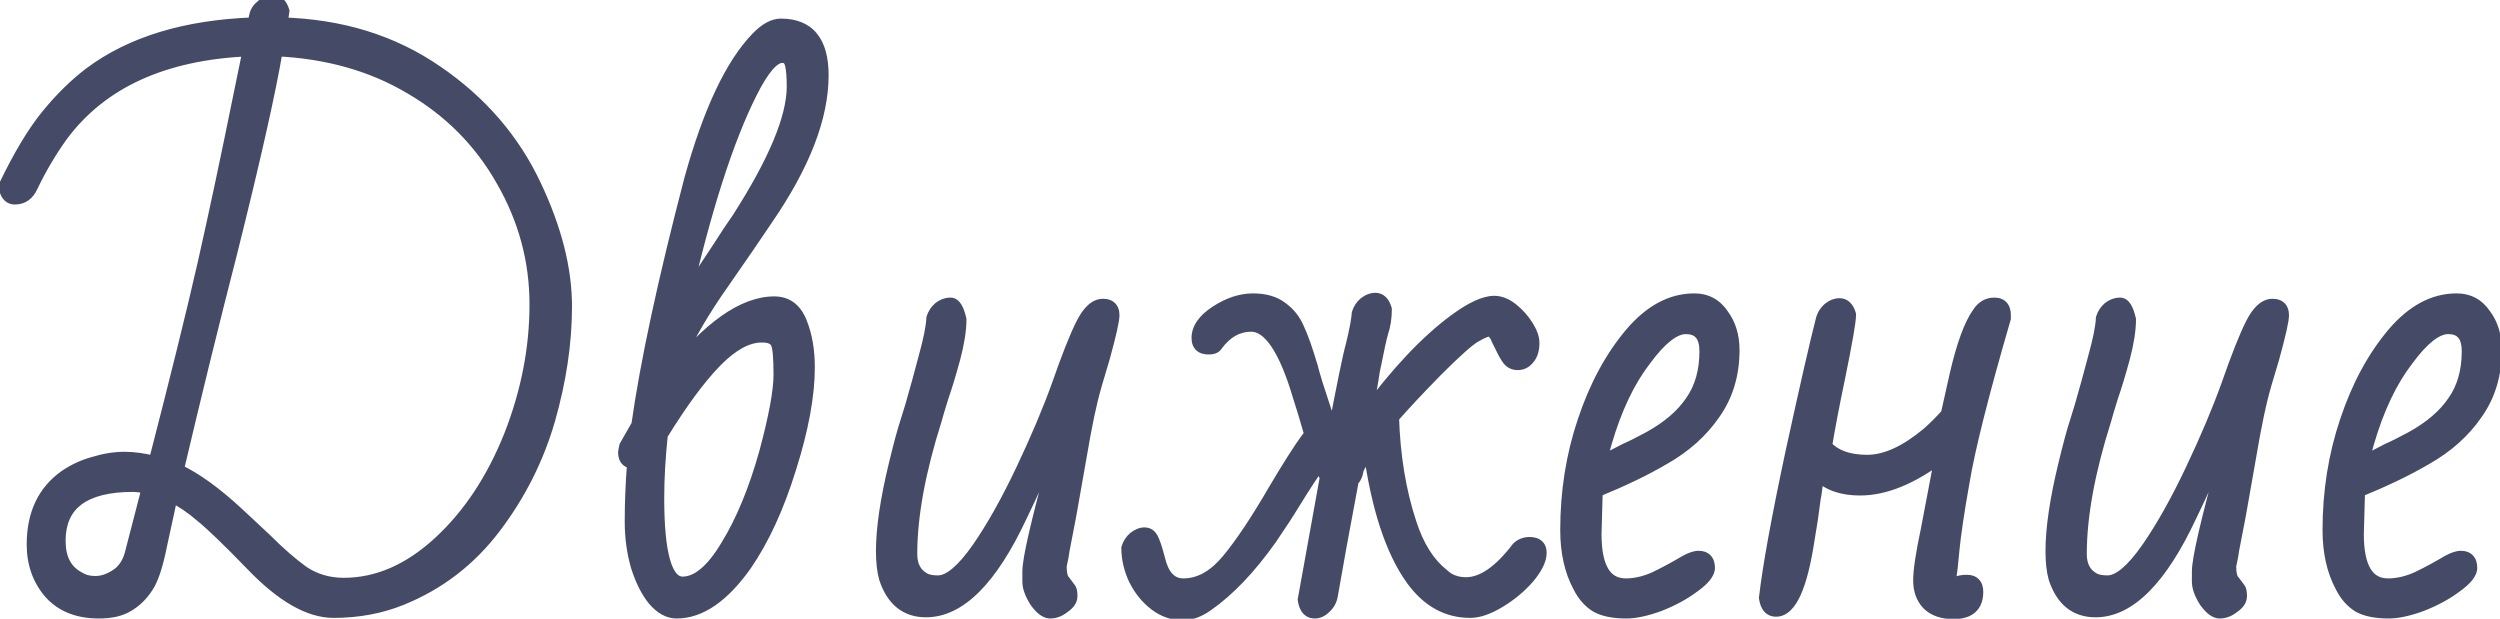
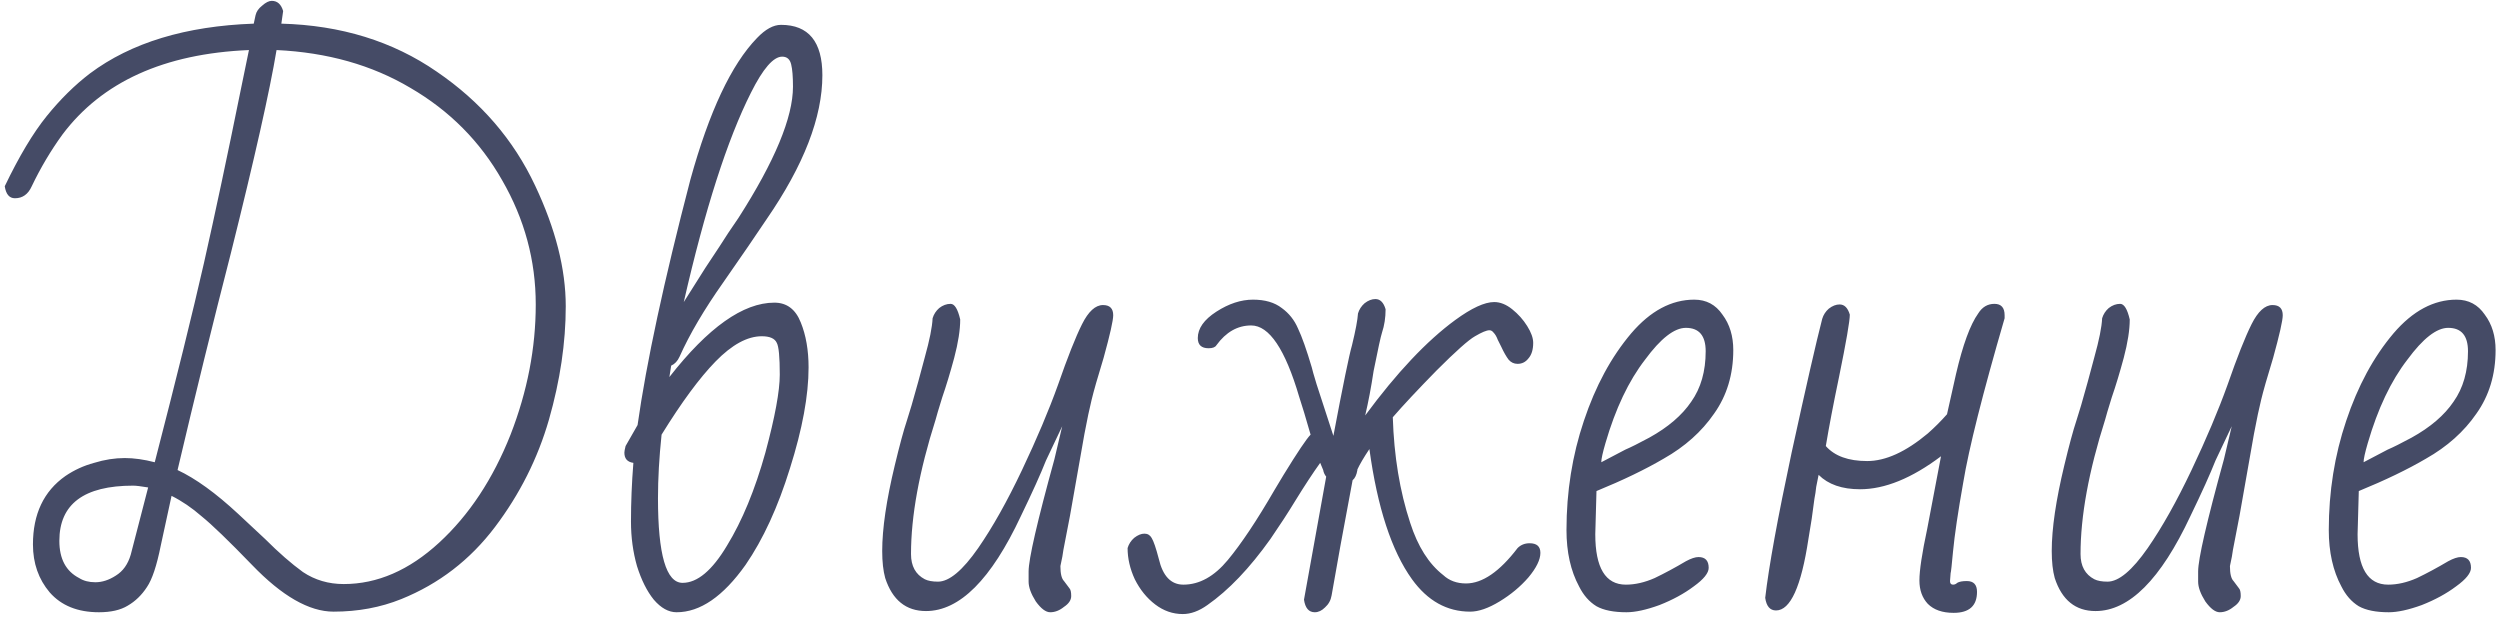
<svg xmlns="http://www.w3.org/2000/svg" width="400" height="99" viewBox="0 0 400 99" fill="none">
  <path d="M15.832 97.96C12.44 97.96 9.816 96.904 7.96 94.792C6.168 92.68 5.272 90.12 5.272 87.112C5.272 82.248 7 78.6 10.456 76.168C11.864 75.208 13.4 74.504 15.064 74.056C16.728 73.544 18.36 73.288 19.96 73.288C21.432 73.288 23.032 73.512 24.76 73.96C28.216 60.584 30.84 49.96 32.632 42.088C34.424 34.152 36.376 24.968 38.488 14.536L39.832 8.008C26.264 8.584 16.312 13.096 9.976 21.544C8.12 24.104 6.488 26.856 5.08 29.8C4.504 31.08 3.608 31.72 2.392 31.72C1.496 31.72 0.952 31.08 0.76 29.8C3.064 25 5.304 21.256 7.48 18.568C9.656 15.88 11.96 13.608 14.392 11.752C20.984 6.824 29.72 4.168 40.6 3.784L40.888 2.44C41.016 1.864 41.368 1.352 41.944 0.904C42.52 0.392 43.032 0.136 43.48 0.136C44.376 0.136 44.984 0.68 45.304 1.768L45.016 3.784C54.552 4.04 62.84 6.6 69.88 11.464C76.92 16.264 82.168 22.344 85.624 29.704C88.888 36.616 90.52 43.048 90.52 49C90.52 54.824 89.624 60.872 87.832 67.144C86.04 73.352 83.16 79.08 79.192 84.328C75.224 89.576 70.232 93.416 64.216 95.848C60.888 97.192 57.272 97.864 53.368 97.864C49.464 97.864 45.112 95.368 40.312 90.376C36.6 86.536 33.912 83.944 32.248 82.6C30.712 81.256 29.112 80.168 27.448 79.336L25.72 87.304C25.08 90.504 24.344 92.712 23.512 93.928C22.68 95.208 21.656 96.2 20.44 96.904C19.288 97.608 17.752 97.96 15.832 97.96ZM55 93.448C60.376 93.448 65.464 91.24 70.264 86.824C75.064 82.408 78.872 76.648 81.688 69.544C84.376 62.632 85.72 55.688 85.72 48.712C85.72 41.672 83.928 35.048 80.344 28.84C76.824 22.632 71.928 17.704 65.656 14.056C59.512 10.408 52.376 8.392 44.248 8.008C43.16 14.536 40.728 25.352 36.952 40.456C34.072 51.656 31.224 63.24 28.408 75.208C31.288 76.552 34.52 78.888 38.104 82.216L39.544 83.56L42.424 86.248C44.6 88.424 46.616 90.184 48.472 91.528C50.392 92.808 52.568 93.448 55 93.448ZM15.256 93.16C16.344 93.16 17.432 92.808 18.52 92.104C19.672 91.4 20.472 90.28 20.92 88.744L23.704 77.992C22.552 77.8 21.752 77.704 21.304 77.704C13.432 77.704 9.496 80.648 9.496 86.536C9.496 89.416 10.552 91.4 12.664 92.488C13.368 92.936 14.232 93.16 15.256 93.16ZM108.252 97.96C106.972 97.96 105.756 97.288 104.604 95.944C103.516 94.6 102.62 92.808 101.916 90.568C101.276 88.328 100.956 85.96 100.956 83.464C100.956 80.392 101.084 77.256 101.34 74.056C100.38 73.928 99.9 73.384 99.9 72.424C99.9 72.232 99.964 71.88 100.092 71.368L102.012 68.008C103.42 58.024 106.236 44.936 110.46 28.744C113.468 17.864 117.02 10.312 121.116 6.088C122.46 4.68 123.74 3.976 124.956 3.976C129.372 3.976 131.58 6.664 131.58 12.04C131.58 18.76 128.604 26.44 122.652 35.08C120.988 37.576 118.684 40.936 115.74 45.16C112.668 49.512 110.332 53.48 108.732 57.064C108.412 57.768 107.964 58.248 107.388 58.504L107.1 60.328C113.308 52.392 118.908 48.424 123.9 48.424C125.884 48.424 127.292 49.48 128.124 51.592C128.956 53.64 129.372 56.04 129.372 58.792C129.372 63.272 128.38 68.648 126.396 74.92C124.476 81.128 122.108 86.28 119.292 90.376C115.708 95.432 112.028 97.96 108.252 97.96ZM112.86 42.856C114.652 40.168 115.868 38.312 116.508 37.288L118.14 34.888C123.964 25.8 126.876 18.792 126.876 13.864C126.876 12.264 126.78 11.08 126.588 10.312C126.396 9.48 125.916 9.064 125.148 9.064C123.74 9.064 122.076 10.984 120.156 14.824C116.38 22.312 112.796 33.48 109.404 48.328L112.86 42.856ZM109.212 93.256C111.58 93.256 113.948 91.272 116.316 87.304C118.748 83.336 120.796 78.376 122.46 72.424C123.996 66.728 124.764 62.568 124.764 59.944C124.764 57.128 124.604 55.432 124.284 54.856C123.964 54.152 123.164 53.8 121.884 53.8C119.58 53.8 117.116 55.144 114.492 57.832C111.932 60.456 109.052 64.36 105.852 69.544C105.468 73.192 105.276 76.584 105.276 79.72C105.276 88.744 106.588 93.256 109.212 93.256ZM168.033 97.96C167.329 97.96 166.561 97.384 165.729 96.232C164.961 95.016 164.577 93.96 164.577 93.064V91.432C164.577 89.448 165.953 83.464 168.705 73.48L169.953 68.2L167.361 73.672C166.529 75.784 165.185 78.76 163.329 82.6C158.593 92.712 153.537 97.768 148.161 97.768C144.961 97.768 142.785 96.008 141.633 92.488C141.313 91.336 141.153 89.896 141.153 88.168C141.153 84.584 141.825 80.008 143.169 74.44C143.937 71.24 144.577 68.872 145.089 67.336L145.857 64.84C146.561 62.408 147.265 59.848 147.969 57.16C148.737 54.408 149.153 52.328 149.217 50.92C149.409 50.28 149.761 49.736 150.273 49.288C150.849 48.84 151.457 48.616 152.097 48.616C152.737 48.616 153.249 49.448 153.633 51.112C153.633 52.776 153.313 54.824 152.673 57.256C152.033 59.624 151.393 61.736 150.753 63.592C150.177 65.448 149.825 66.632 149.697 67.144C147.073 75.4 145.761 82.568 145.761 88.648C145.761 90.568 146.497 91.912 147.969 92.68C148.481 92.936 149.185 93.064 150.081 93.064C151.873 93.064 154.017 91.272 156.513 87.688C158.817 84.36 161.153 80.2 163.521 75.208C165.889 70.216 167.809 65.672 169.281 61.576C170.817 57.16 172.097 53.928 173.121 51.88C174.145 49.832 175.265 48.808 176.481 48.808C177.569 48.808 178.113 49.352 178.113 50.44C178.113 51.272 177.601 53.544 176.577 57.256C175.617 60.392 174.977 62.632 174.657 63.976C174.337 65.256 173.953 67.08 173.505 69.448L171.201 82.504L170.145 87.976C170.081 88.552 169.921 89.416 169.665 90.568C169.665 91.784 169.857 92.584 170.241 92.968L171.105 94.12C171.297 94.312 171.393 94.728 171.393 95.368C171.393 96.008 171.009 96.584 170.241 97.096C169.537 97.672 168.801 97.96 168.033 97.96ZM189.247 98.248C187.647 98.248 186.175 97.736 184.831 96.712C183.487 95.688 182.399 94.344 181.567 92.68C180.799 91.016 180.415 89.352 180.415 87.688C180.607 87.048 180.959 86.504 181.471 86.056C182.047 85.608 182.591 85.384 183.103 85.384C183.615 85.384 183.999 85.608 184.255 86.056C184.575 86.568 184.959 87.688 185.407 89.416C186.047 92.168 187.359 93.544 189.343 93.544C191.903 93.544 194.271 92.232 196.447 89.608C198.623 86.984 201.119 83.24 203.935 78.376L205.375 75.976C207.615 72.328 209.055 70.184 209.695 69.544C208.927 66.856 208.319 64.84 207.871 63.496C205.631 55.88 203.071 52.072 200.191 52.072C198.015 52.072 196.159 53.128 194.623 55.24C194.431 55.56 194.015 55.72 193.375 55.72C192.223 55.72 191.647 55.176 191.647 54.088C191.647 52.552 192.639 51.144 194.623 49.864C196.607 48.584 198.559 47.944 200.479 47.944C202.399 47.944 203.935 48.392 205.087 49.288C206.239 50.12 207.103 51.208 207.679 52.552C208.319 53.896 209.055 55.976 209.887 58.792C209.951 59.112 210.207 60.008 210.655 61.48L213.343 69.736C214.879 61.608 215.871 56.776 216.319 55.24C216.895 52.872 217.215 51.176 217.279 50.152C217.471 49.512 217.823 48.968 218.335 48.52C218.911 48.072 219.487 47.848 220.063 47.848C220.831 47.848 221.375 48.392 221.695 49.48C221.695 50.824 221.503 52.072 221.119 53.224C220.927 53.8 220.479 55.848 219.775 59.368C219.391 61.928 218.943 64.296 218.431 66.472C223.487 59.624 228.287 54.536 232.831 51.208C235.455 49.288 237.535 48.328 239.071 48.328C240.031 48.328 240.991 48.712 241.951 49.48C242.911 50.248 243.711 51.144 244.351 52.168C244.991 53.192 245.311 54.088 245.311 54.856C245.311 55.944 245.055 56.776 244.543 57.352C244.095 57.928 243.519 58.216 242.815 58.216C242.239 58.216 241.759 57.992 241.375 57.544C240.991 57.032 240.607 56.36 240.223 55.528C240.095 55.272 239.903 54.888 239.647 54.376C239.455 53.864 239.231 53.48 238.975 53.224C238.783 52.968 238.559 52.84 238.303 52.84C237.855 52.84 237.087 53.16 235.999 53.8C234.975 54.376 232.927 56.2 229.855 59.272C226.847 62.344 224.511 64.84 222.847 66.76C223.039 72.968 223.967 78.6 225.631 83.656C226.847 87.432 228.607 90.216 230.911 92.008C231.871 92.904 233.087 93.352 234.559 93.352C237.183 93.352 239.935 91.464 242.815 87.688C243.327 87.176 243.967 86.92 244.735 86.92C245.887 86.92 246.463 87.432 246.463 88.456C246.463 89.544 245.823 90.856 244.543 92.392C243.263 93.864 241.727 95.144 239.935 96.232C238.143 97.32 236.575 97.864 235.231 97.864C231.519 97.864 228.415 96.136 225.919 92.68C222.655 88.136 220.383 81.192 219.103 71.848C218.207 73.192 217.567 74.28 217.183 75.112V75.208C217.055 75.976 216.799 76.52 216.415 76.84C214.943 84.648 213.823 90.792 213.055 95.272C212.927 96.04 212.575 96.68 211.999 97.192C211.487 97.704 210.943 97.96 210.367 97.96C209.407 97.96 208.831 97.288 208.639 95.944L212.191 76.264C211.935 75.944 211.775 75.592 211.711 75.208L211.231 74.056C210.079 75.656 208.735 77.704 207.199 80.2C206.111 81.992 204.799 84.008 203.263 86.248C199.935 90.92 196.575 94.44 193.183 96.808C191.839 97.768 190.527 98.248 189.247 98.248ZM260.237 97.96C258.189 97.96 256.589 97.64 255.437 97C254.285 96.296 253.357 95.24 252.653 93.832C251.309 91.336 250.637 88.328 250.637 84.808C250.637 78.664 251.565 72.84 253.421 67.336C255.277 61.768 257.805 57.096 261.005 53.32C264.077 49.736 267.437 47.944 271.085 47.944C273.005 47.944 274.509 48.744 275.597 50.344C276.749 51.88 277.325 53.768 277.325 56.008C277.325 59.912 276.301 63.304 274.253 66.184C272.269 69.064 269.581 71.464 266.189 73.384C263.245 75.112 259.661 76.84 255.437 78.568L255.245 85.48C255.245 90.856 256.877 93.544 260.141 93.544C261.613 93.544 263.149 93.192 264.749 92.488C266.349 91.72 268.013 90.824 269.741 89.8C270.573 89.352 271.245 89.128 271.757 89.128C272.845 89.128 273.389 89.704 273.389 90.856C273.389 91.688 272.589 92.68 270.989 93.832C269.453 94.984 267.629 95.976 265.517 96.808C263.405 97.576 261.645 97.96 260.237 97.96ZM256.205 73.96C256.781 73.64 258.061 72.968 260.045 71.944C260.941 71.56 262.221 70.92 263.885 70.024C266.893 68.36 269.133 66.44 270.605 64.264C272.141 62.088 272.909 59.4 272.909 56.2C272.909 53.704 271.853 52.456 269.741 52.456C267.885 52.456 265.709 54.152 263.213 57.544C260.589 60.936 258.477 65.384 256.877 70.888C256.429 72.424 256.205 73.448 256.205 73.96ZM312.578 98.056C310.786 98.056 309.41 97.576 308.45 96.616C307.554 95.656 307.106 94.408 307.106 92.872C307.106 91.272 307.522 88.52 308.354 84.616L310.562 73C305.89 76.52 301.57 78.28 297.602 78.28C294.722 78.28 292.514 77.512 290.978 75.976C290.85 76.616 290.722 77.256 290.594 77.896C290.53 78.536 290.434 79.176 290.306 79.816C290.05 81.928 289.73 84.072 289.346 86.248C288.194 93.864 286.466 97.672 284.162 97.672C283.202 97.672 282.626 97 282.434 95.656C283.01 90.664 284.418 82.92 286.658 72.424C288.962 61.864 290.594 54.728 291.554 51.016C291.746 50.376 292.098 49.832 292.61 49.384C293.186 48.936 293.762 48.712 294.338 48.712C295.106 48.712 295.65 49.256 295.97 50.344C295.97 51.368 295.394 54.696 294.242 60.328C293.346 64.616 292.642 68.296 292.13 71.368C293.538 72.968 295.746 73.768 298.754 73.768C301.698 73.768 304.93 72.296 308.45 69.352C309.538 68.392 310.562 67.368 311.522 66.28L312.962 59.848C314.05 55.176 315.234 51.944 316.514 50.152C317.154 49.128 318.018 48.616 319.106 48.616C320.194 48.616 320.738 49.224 320.738 50.44V50.92C317.218 63.016 315.01 71.784 314.114 77.224C313.282 81.896 312.738 85.576 312.482 88.264C312.29 90.376 312.162 91.528 312.098 91.72L312.002 92.968C312.002 93.352 312.162 93.544 312.482 93.544C312.738 93.544 312.962 93.448 313.154 93.256C313.474 93.064 313.986 92.968 314.69 92.968C315.778 92.968 316.322 93.544 316.322 94.696C316.322 96.936 315.074 98.056 312.578 98.056ZM355.158 97.96C354.454 97.96 353.686 97.384 352.854 96.232C352.086 95.016 351.702 93.96 351.702 93.064V91.432C351.702 89.448 353.078 83.464 355.83 73.48L357.078 68.2L354.486 73.672C353.654 75.784 352.31 78.76 350.454 82.6C345.718 92.712 340.662 97.768 335.286 97.768C332.086 97.768 329.91 96.008 328.758 92.488C328.438 91.336 328.278 89.896 328.278 88.168C328.278 84.584 328.95 80.008 330.294 74.44C331.062 71.24 331.702 68.872 332.214 67.336L332.982 64.84C333.686 62.408 334.39 59.848 335.094 57.16C335.862 54.408 336.278 52.328 336.342 50.92C336.534 50.28 336.886 49.736 337.398 49.288C337.974 48.84 338.582 48.616 339.222 48.616C339.862 48.616 340.374 49.448 340.758 51.112C340.758 52.776 340.438 54.824 339.798 57.256C339.158 59.624 338.518 61.736 337.878 63.592C337.302 65.448 336.95 66.632 336.822 67.144C334.198 75.4 332.886 82.568 332.886 88.648C332.886 90.568 333.622 91.912 335.094 92.68C335.606 92.936 336.31 93.064 337.206 93.064C338.998 93.064 341.142 91.272 343.638 87.688C345.942 84.36 348.278 80.2 350.646 75.208C353.014 70.216 354.934 65.672 356.406 61.576C357.942 57.16 359.222 53.928 360.246 51.88C361.27 49.832 362.39 48.808 363.606 48.808C364.694 48.808 365.238 49.352 365.238 50.44C365.238 51.272 364.726 53.544 363.702 57.256C362.742 60.392 362.102 62.632 361.782 63.976C361.462 65.256 361.078 67.08 360.63 69.448L358.326 82.504L357.27 87.976C357.206 88.552 357.046 89.416 356.79 90.568C356.79 91.784 356.982 92.584 357.366 92.968L358.23 94.12C358.422 94.312 358.518 94.728 358.518 95.368C358.518 96.008 358.134 96.584 357.366 97.096C356.662 97.672 355.926 97.96 355.158 97.96ZM382.206 97.96C380.158 97.96 378.558 97.64 377.406 97C376.254 96.296 375.326 95.24 374.622 93.832C373.278 91.336 372.605 88.328 372.605 84.808C372.605 78.664 373.534 72.84 375.39 67.336C377.246 61.768 379.774 57.096 382.974 53.32C386.046 49.736 389.406 47.944 393.054 47.944C394.974 47.944 396.478 48.744 397.566 50.344C398.718 51.88 399.294 53.768 399.294 56.008C399.294 59.912 398.27 63.304 396.222 66.184C394.238 69.064 391.55 71.464 388.158 73.384C385.214 75.112 381.63 76.84 377.406 78.568L377.214 85.48C377.214 90.856 378.845 93.544 382.109 93.544C383.582 93.544 385.118 93.192 386.718 92.488C388.318 91.72 389.982 90.824 391.71 89.8C392.542 89.352 393.214 89.128 393.726 89.128C394.814 89.128 395.358 89.704 395.358 90.856C395.358 91.688 394.558 92.68 392.958 93.832C391.422 94.984 389.598 95.976 387.486 96.808C385.374 97.576 383.614 97.96 382.206 97.96ZM378.174 73.96C378.75 73.64 380.03 72.968 382.014 71.944C382.91 71.56 384.19 70.92 385.854 70.024C388.862 68.36 391.102 66.44 392.574 64.264C394.11 62.088 394.878 59.4 394.878 56.2C394.878 53.704 393.822 52.456 391.71 52.456C389.854 52.456 387.678 54.152 385.182 57.544C382.558 60.936 380.446 65.384 378.846 70.888C378.398 72.424 378.174 73.448 378.174 73.96Z" fill="#454B66" />
-   <path d="M7.96 94.792L7.197 95.439L7.203 95.446L7.209 95.452L7.96 94.792ZM10.456 76.168L9.893 75.342L9.887 75.346L9.881 75.35L10.456 76.168ZM15.064 74.056L15.324 75.022L15.341 75.017L15.358 75.012L15.064 74.056ZM24.76 73.96L24.509 74.928L25.478 75.179L25.728 74.21L24.76 73.96ZM32.632 42.088L33.607 42.31L33.607 42.308L32.632 42.088ZM38.488 14.536L37.508 14.334L37.508 14.338L38.488 14.536ZM39.832 8.008L40.812 8.21L41.07 6.955L39.79 7.009L39.832 8.008ZM9.976 21.544L9.176 20.944L9.171 20.951L9.166 20.957L9.976 21.544ZM5.08 29.8L4.178 29.369L4.173 29.379L4.168 29.39L5.08 29.8ZM0.76 29.8L-0.142 29.367L-0.275 29.644L-0.229 29.948L0.76 29.8ZM7.48 18.568L8.257 19.197L8.257 19.197L7.48 18.568ZM14.392 11.752L13.793 10.951L13.785 10.957L14.392 11.752ZM40.6 3.784L40.635 4.783L41.414 4.756L41.578 3.994L40.6 3.784ZM40.888 2.44L39.912 2.223L39.91 2.23L40.888 2.44ZM41.944 0.904L42.558 1.693L42.584 1.673L42.608 1.651L41.944 0.904ZM45.304 1.768L46.294 1.909L46.325 1.694L46.263 1.486L45.304 1.768ZM45.016 3.784L44.026 3.643L43.867 4.754L44.989 4.784L45.016 3.784ZM69.88 11.464L69.312 12.287L69.317 12.29L69.88 11.464ZM85.624 29.704L84.719 30.129L84.72 30.131L85.624 29.704ZM87.832 67.144L88.793 67.421L88.793 67.419L87.832 67.144ZM79.192 84.328L78.394 83.725L78.394 83.725L79.192 84.328ZM64.216 95.848L64.591 96.775L64.591 96.775L64.216 95.848ZM40.312 90.376L41.033 89.683L41.031 89.681L40.312 90.376ZM32.248 82.6L31.59 83.353L31.604 83.366L31.62 83.378L32.248 82.6ZM27.448 79.336L27.895 78.442L26.744 77.866L26.471 79.124L27.448 79.336ZM25.72 87.304L24.743 87.092L24.741 87.1L24.739 87.108L25.72 87.304ZM23.512 93.928L22.687 93.363L22.68 93.373L22.674 93.383L23.512 93.928ZM20.44 96.904L19.939 96.039L19.929 96.044L19.919 96.051L20.44 96.904ZM81.688 69.544L82.618 69.912L82.62 69.906L81.688 69.544ZM80.344 28.84L79.474 29.333L79.478 29.34L80.344 28.84ZM65.656 14.056L65.145 14.916L65.153 14.92L65.656 14.056ZM44.248 8.008L44.295 7.009L43.408 6.967L43.262 7.844L44.248 8.008ZM36.952 40.456L37.92 40.705L37.922 40.699L36.952 40.456ZM28.408 75.208L27.435 74.979L27.248 75.77L27.985 76.114L28.408 75.208ZM38.104 82.216L38.786 81.485L38.785 81.483L38.104 82.216ZM39.544 83.56L38.862 84.291L38.862 84.291L39.544 83.56ZM42.424 86.248L43.131 85.541L43.119 85.529L43.106 85.517L42.424 86.248ZM48.472 91.528L47.886 92.338L47.901 92.349L47.917 92.36L48.472 91.528ZM18.52 92.104L17.999 91.251L17.988 91.257L17.977 91.264L18.52 92.104ZM20.92 88.744L21.88 89.024L21.884 89.009L21.888 88.995L20.92 88.744ZM23.704 77.992L24.672 78.243L24.946 77.185L23.868 77.006L23.704 77.992ZM12.664 92.488L13.201 91.644L13.162 91.62L13.122 91.599L12.664 92.488ZM15.832 96.96C12.663 96.96 10.338 95.984 8.711 94.132L7.209 95.452C9.294 97.825 12.217 98.96 15.832 98.96V96.96ZM8.723 94.145C7.097 92.23 6.272 89.905 6.272 87.112H4.272C4.272 90.335 5.239 93.13 7.197 95.439L8.723 94.145ZM6.272 87.112C6.272 82.517 7.885 79.2 11.031 76.986L9.881 75.35C6.115 78 4.272 81.979 4.272 87.112H6.272ZM11.019 76.994C12.334 76.098 13.767 75.441 15.324 75.022L14.804 73.09C13.033 73.567 11.394 74.318 9.893 75.342L11.019 76.994ZM15.358 75.012C16.935 74.526 18.468 74.288 19.96 74.288V72.288C18.252 72.288 16.521 72.561 14.77 73.1L15.358 75.012ZM19.96 74.288C21.332 74.288 22.846 74.497 24.509 74.928L25.011 72.992C23.218 72.527 21.532 72.288 19.96 72.288V74.288ZM25.728 74.21C29.185 60.83 31.812 50.196 33.607 42.31L31.657 41.866C29.868 49.724 27.247 60.338 23.792 73.71L25.728 74.21ZM33.607 42.308C35.401 34.363 37.355 25.172 39.468 14.734L37.508 14.338C35.397 24.764 33.447 33.941 31.657 41.868L33.607 42.308ZM39.468 14.738L40.812 8.21L38.852 7.806L37.508 14.334L39.468 14.738ZM39.79 7.009C26.015 7.594 15.741 12.191 9.176 20.944L10.776 22.144C16.883 14.001 26.513 9.574 39.874 9.007L39.79 7.009ZM9.166 20.957C7.274 23.567 5.611 26.372 4.178 29.369L5.982 30.232C7.365 27.34 8.966 24.64 10.786 22.131L9.166 20.957ZM4.168 29.39C3.933 29.912 3.664 30.234 3.395 30.426C3.134 30.613 2.814 30.72 2.392 30.72V32.72C3.186 32.72 3.922 32.508 4.557 32.054C5.184 31.606 5.651 30.968 5.992 30.21L4.168 29.39ZM2.392 30.72C2.215 30.72 2.142 30.672 2.074 30.592C1.971 30.472 1.831 30.199 1.749 29.652L-0.229 29.948C-0.119 30.681 0.109 31.368 0.55 31.888C1.026 32.448 1.673 32.72 2.392 32.72V30.72ZM1.662 30.233C3.948 25.47 6.149 21.802 8.257 19.197L6.703 17.939C4.459 20.71 2.18 24.53 -0.142 29.367L1.662 30.233ZM8.257 19.197C10.39 16.563 12.637 14.349 14.999 12.547L13.785 10.957C11.283 12.867 8.922 15.197 6.703 17.939L8.257 19.197ZM14.991 12.553C21.374 7.781 29.894 5.162 40.635 4.783L40.565 2.785C29.546 3.174 20.594 5.867 13.793 10.951L14.991 12.553ZM41.578 3.994L41.866 2.65L39.91 2.23L39.622 3.574L41.578 3.994ZM41.864 2.657C41.931 2.358 42.121 2.033 42.558 1.693L41.33 0.115C40.615 0.671 40.101 1.37 39.912 2.223L41.864 2.657ZM42.608 1.651C43.122 1.195 43.401 1.136 43.48 1.136V-0.864C42.663 -0.864 41.918 -0.411 41.28 0.157L42.608 1.651ZM43.48 1.136C43.708 1.136 43.839 1.198 43.941 1.289C44.062 1.398 44.218 1.618 44.345 2.05L46.263 1.486C46.071 0.83 45.762 0.234 45.275 -0.201C44.769 -0.654 44.148 -0.864 43.48 -0.864V1.136ZM44.314 1.627L44.026 3.643L46.006 3.925L46.294 1.909L44.314 1.627ZM44.989 4.784C54.354 5.035 62.449 7.545 69.312 12.287L70.448 10.641C63.231 5.655 54.75 3.045 45.043 2.784L44.989 4.784ZM69.317 12.29C76.216 16.994 81.343 22.939 84.719 30.129L86.529 29.279C82.993 21.749 77.624 15.534 70.443 10.638L69.317 12.29ZM84.72 30.131C87.938 36.946 89.52 43.231 89.52 49H91.52C91.52 42.865 89.838 36.286 86.528 29.277L84.72 30.131ZM89.52 49C89.52 54.721 88.64 60.676 86.871 66.869L88.793 67.419C90.608 61.068 91.52 54.927 91.52 49H89.52ZM86.871 66.867C85.114 72.955 82.29 78.573 78.394 83.725L79.99 84.931C84.03 79.587 86.966 73.749 88.793 67.421L86.871 66.867ZM78.394 83.725C74.534 88.831 69.687 92.558 63.841 94.921L64.591 96.775C70.777 94.274 75.914 90.321 79.99 84.931L78.394 83.725ZM63.842 94.921C60.643 96.213 57.155 96.864 53.368 96.864V98.864C57.389 98.864 61.133 98.171 64.591 96.775L63.842 94.921ZM53.368 96.864C49.883 96.864 45.779 94.619 41.033 89.683L39.591 91.069C44.445 96.117 49.045 98.864 53.368 98.864V96.864ZM41.031 89.681C37.32 85.842 34.594 83.209 32.876 81.822L31.62 83.378C33.23 84.679 35.88 87.23 39.593 91.071L41.031 89.681ZM32.907 81.847C31.313 80.453 29.642 79.315 27.895 78.442L27.001 80.23C28.582 81.021 30.111 82.059 31.59 83.353L32.907 81.847ZM26.471 79.124L24.743 87.092L26.697 87.516L28.425 79.548L26.471 79.124ZM24.739 87.108C24.101 90.298 23.395 92.329 22.687 93.363L24.337 94.493C25.293 93.096 26.059 90.71 26.701 87.5L24.739 87.108ZM22.674 93.383C21.92 94.543 21.007 95.42 19.939 96.039L20.941 97.769C22.305 96.98 23.44 95.873 24.35 94.473L22.674 93.383ZM19.919 96.051C18.976 96.626 17.642 96.96 15.832 96.96V98.96C17.862 98.96 19.6 98.59 20.962 97.757L19.919 96.051ZM55 94.448C60.678 94.448 65.998 92.108 70.941 87.56L69.587 86.088C64.93 90.372 60.074 92.448 55 92.448V94.448ZM70.941 87.56C75.869 83.026 79.756 77.132 82.618 69.912L80.758 69.175C77.988 76.163 74.259 81.79 69.587 86.088L70.941 87.56ZM82.62 69.906C85.35 62.886 86.72 55.82 86.72 48.712H84.72C84.72 55.556 83.402 62.378 80.756 69.182L82.62 69.906ZM86.72 48.712C86.72 41.493 84.88 34.697 81.21 28.34L79.478 29.34C82.976 35.399 84.72 41.851 84.72 48.712H86.72ZM81.214 28.347C77.605 21.982 72.581 16.927 66.159 13.192L65.153 14.92C71.275 18.481 76.043 23.282 79.474 29.333L81.214 28.347ZM66.166 13.196C59.863 9.454 52.564 7.4 44.295 7.009L44.201 9.007C52.188 9.384 59.161 11.362 65.145 14.916L66.166 13.196ZM43.262 7.844C42.181 14.328 39.758 25.11 35.982 40.214L37.922 40.699C41.698 25.594 44.139 14.744 45.234 8.172L43.262 7.844ZM35.983 40.207C33.102 51.414 30.252 63.005 27.435 74.979L29.381 75.437C32.196 63.475 35.042 51.898 37.92 40.705L35.983 40.207ZM27.985 76.114C30.734 77.397 33.879 79.658 37.424 82.949L38.785 81.483C35.161 78.118 31.842 75.707 28.831 74.302L27.985 76.114ZM37.422 82.947L38.862 84.291L40.226 82.829L38.786 81.485L37.422 82.947ZM38.862 84.291L41.742 86.979L43.106 85.517L40.226 82.829L38.862 84.291ZM41.717 86.955C43.919 89.157 45.975 90.954 47.886 92.338L49.059 90.718C47.257 89.414 45.282 87.691 43.131 85.541L41.717 86.955ZM47.917 92.36C50.011 93.756 52.382 94.448 55 94.448V92.448C52.754 92.448 50.773 91.86 49.027 90.696L47.917 92.36ZM15.256 94.16C16.571 94.16 17.845 93.732 19.063 92.944L17.977 91.264C17.019 91.884 16.117 92.16 15.256 92.16V94.16ZM19.041 92.957C20.444 92.1 21.376 90.752 21.88 89.024L19.96 88.464C19.568 89.808 18.9 90.7 17.999 91.251L19.041 92.957ZM21.888 88.995L24.672 78.243L22.736 77.741L19.952 88.493L21.888 88.995ZM23.868 77.006C22.721 76.814 21.845 76.704 21.304 76.704V78.704C21.659 78.704 22.383 78.785 23.54 78.978L23.868 77.006ZM21.304 76.704C17.272 76.704 14.066 77.453 11.849 79.111C9.577 80.81 8.496 83.347 8.496 86.536H10.496C10.496 83.837 11.383 81.958 13.047 80.713C14.766 79.427 17.464 78.704 21.304 78.704V76.704ZM8.496 86.536C8.496 89.695 9.684 92.078 12.206 93.377L13.122 91.599C11.42 90.722 10.496 89.137 10.496 86.536H8.496ZM12.127 93.332C13.025 93.903 14.085 94.16 15.256 94.16V92.16C14.379 92.16 13.711 91.969 13.201 91.644L12.127 93.332ZM104.604 95.944L103.827 96.573L103.836 96.584L103.845 96.595L104.604 95.944ZM101.916 90.568L100.955 90.843L100.958 90.855L100.962 90.868L101.916 90.568ZM101.34 74.056L102.337 74.136L102.413 73.19L101.472 73.065L101.34 74.056ZM100.092 71.368L99.224 70.872L99.156 70.992L99.122 71.126L100.092 71.368ZM102.012 68.008L102.88 68.504L102.976 68.338L103.002 68.148L102.012 68.008ZM110.46 28.744L109.496 28.477L109.494 28.485L109.493 28.492L110.46 28.744ZM121.116 6.088L121.834 6.784L121.84 6.778L121.116 6.088ZM122.652 35.08L121.829 34.513L121.824 34.519L121.82 34.525L122.652 35.08ZM115.74 45.16L116.557 45.737L116.561 45.732L115.74 45.16ZM108.732 57.064L109.643 57.478L109.645 57.472L108.732 57.064ZM107.388 58.504L106.982 57.59L106.485 57.811L106.4 58.348L107.388 58.504ZM107.1 60.328L106.112 60.172L105.511 63.983L107.888 60.944L107.1 60.328ZM128.124 51.592L127.194 51.959L127.198 51.968L128.124 51.592ZM126.396 74.92L125.443 74.618L125.441 74.624L126.396 74.92ZM119.292 90.376L120.108 90.954L120.112 90.948L120.116 90.942L119.292 90.376ZM112.86 42.856L112.028 42.301L112.021 42.312L112.015 42.322L112.86 42.856ZM116.508 37.288L115.681 36.726L115.67 36.742L115.66 36.758L116.508 37.288ZM118.14 34.888L118.967 35.45L118.975 35.439L118.982 35.428L118.14 34.888ZM126.588 10.312L125.614 10.537L125.616 10.546L125.618 10.555L126.588 10.312ZM120.156 14.824L121.049 15.274L121.051 15.271L120.156 14.824ZM109.404 48.328L108.429 48.105L110.25 48.862L109.404 48.328ZM116.316 87.304L115.464 86.781L115.458 86.791L116.316 87.304ZM122.46 72.424L123.423 72.693L123.426 72.684L122.46 72.424ZM124.284 54.856L123.374 55.27L123.391 55.306L123.41 55.342L124.284 54.856ZM114.492 57.832L113.777 57.133L113.776 57.134L114.492 57.832ZM105.852 69.544L105.001 69.019L104.882 69.213L104.858 69.439L105.852 69.544ZM108.252 96.96C107.364 96.96 106.402 96.504 105.364 95.293L103.845 96.595C105.111 98.072 106.581 98.96 108.252 98.96V96.96ZM105.381 95.315C104.395 94.097 103.549 92.428 102.87 90.268L100.962 90.868C101.691 93.188 102.637 95.103 103.827 96.573L105.381 95.315ZM102.878 90.293C102.265 88.149 101.956 85.874 101.956 83.464H99.956C99.956 86.046 100.287 88.507 100.955 90.843L102.878 90.293ZM101.956 83.464C101.956 80.42 102.083 77.31 102.337 74.136L100.343 73.976C100.085 77.202 99.956 80.364 99.956 83.464H101.956ZM101.472 73.065C101.15 73.022 101.044 72.929 101.01 72.89C100.977 72.853 100.9 72.74 100.9 72.424H98.9C98.9 73.068 99.063 73.707 99.51 74.214C99.957 74.719 100.57 74.962 101.208 75.047L101.472 73.065ZM100.9 72.424C100.9 72.428 100.9 72.411 100.905 72.367C100.91 72.325 100.919 72.268 100.932 72.195C100.959 72.048 101.001 71.854 101.062 71.611L99.122 71.126C98.997 71.625 98.9 72.091 98.9 72.424H100.9ZM100.96 71.864L102.88 68.504L101.144 67.512L99.224 70.872L100.96 71.864ZM103.002 68.148C104.403 58.218 107.208 45.172 111.428 28.996L109.493 28.492C105.264 44.7 102.438 57.83 101.022 67.868L103.002 68.148ZM111.424 29.011C114.421 18.169 117.92 10.821 121.834 6.784L120.398 5.392C116.121 9.803 112.515 17.559 109.496 28.477L111.424 29.011ZM121.84 6.778C123.105 5.453 124.14 4.976 124.956 4.976V2.976C123.341 2.976 121.816 3.907 120.393 5.398L121.84 6.778ZM124.956 4.976C126.953 4.976 128.287 5.574 129.152 6.627C130.047 7.717 130.58 9.464 130.58 12.04H132.58C132.58 9.24 132.009 6.955 130.697 5.357C129.354 3.722 127.376 2.976 124.956 2.976V4.976ZM130.58 12.04C130.58 18.473 127.726 25.953 121.829 34.513L123.476 35.647C129.483 26.927 132.58 19.047 132.58 12.04H130.58ZM121.82 34.525C120.162 37.013 117.862 40.367 114.92 44.588L116.561 45.732C119.506 41.505 121.815 38.139 123.484 35.635L121.82 34.525ZM114.923 44.583C111.826 48.971 109.453 52.996 107.819 56.656L109.645 57.472C111.211 53.964 113.51 50.053 116.557 45.737L114.923 44.583ZM107.822 56.65C107.579 57.184 107.287 57.455 106.982 57.59L107.794 59.418C108.642 59.041 109.245 58.352 109.643 57.478L107.822 56.65ZM106.4 58.348L106.112 60.172L108.088 60.484L108.376 58.66L106.4 58.348ZM107.888 60.944C110.957 57.02 113.841 54.124 116.534 52.216C119.227 50.308 121.676 49.424 123.9 49.424V47.424C121.132 47.424 118.285 48.524 115.378 50.584C112.471 52.644 109.451 55.7 106.313 59.712L107.888 60.944ZM123.9 49.424C124.705 49.424 125.335 49.634 125.844 50.016C126.363 50.405 126.826 51.026 127.194 51.959L129.055 51.225C128.59 50.046 127.934 49.083 127.044 48.416C126.145 47.742 125.08 47.424 123.9 47.424V49.424ZM127.198 51.968C127.971 53.871 128.372 56.139 128.372 58.792H130.372C130.372 55.941 129.942 53.408 129.051 51.216L127.198 51.968ZM128.372 58.792C128.372 63.134 127.409 68.403 125.443 74.618L127.35 75.222C129.352 68.893 130.372 63.41 130.372 58.792H128.372ZM125.441 74.624C123.542 80.764 121.213 85.818 118.468 89.809L120.116 90.942C123.004 86.742 125.41 81.492 127.352 75.216L125.441 74.624ZM118.476 89.798C114.959 94.76 111.54 96.96 108.252 96.96V98.96C112.517 98.96 116.458 96.104 120.108 90.954L118.476 89.798ZM113.692 43.411C115.484 40.724 116.707 38.856 117.356 37.818L115.66 36.758C115.029 37.768 113.821 39.612 112.028 42.301L113.692 43.411ZM117.335 37.85L118.967 35.45L117.313 34.326L115.681 36.726L117.335 37.85ZM118.982 35.428C124.813 26.329 127.876 19.106 127.876 13.864H125.876C125.876 18.478 123.116 25.271 117.298 34.348L118.982 35.428ZM127.876 13.864C127.876 12.248 127.781 10.962 127.558 10.069L125.618 10.555C125.779 11.198 125.876 12.28 125.876 13.864H127.876ZM127.563 10.087C127.435 9.535 127.186 9.008 126.739 8.62C126.281 8.223 125.72 8.064 125.148 8.064V10.064C125.344 10.064 125.407 10.113 125.429 10.132C125.462 10.16 125.549 10.257 125.614 10.537L127.563 10.087ZM125.148 8.064C123.991 8.064 122.968 8.834 122.089 9.849C121.177 10.901 120.237 12.426 119.262 14.377L121.051 15.271C121.995 13.382 122.847 12.027 123.6 11.159C124.384 10.254 124.897 10.064 125.148 10.064V8.064ZM119.263 14.374C115.433 21.97 111.827 33.231 108.429 48.105L110.379 48.551C113.765 33.729 117.328 22.654 121.049 15.274L119.263 14.374ZM110.25 48.862L113.706 43.39L112.015 42.322L108.559 47.794L110.25 48.862ZM109.212 94.256C112.164 94.256 114.791 91.812 117.175 87.817L115.458 86.791C113.106 90.732 110.996 92.256 109.212 92.256V94.256ZM117.169 87.827C119.662 83.759 121.742 78.707 123.423 72.693L121.497 72.155C119.85 78.045 117.834 82.913 115.464 86.781L117.169 87.827ZM123.426 72.684C124.963 66.982 125.764 62.711 125.764 59.944H123.764C123.764 62.425 123.029 66.474 121.495 72.164L123.426 72.684ZM125.764 59.944C125.764 58.522 125.724 57.359 125.64 56.466C125.598 56.02 125.543 55.625 125.473 55.291C125.405 54.972 125.31 54.644 125.158 54.37L123.41 55.342C123.409 55.34 123.413 55.347 123.42 55.364C123.427 55.38 123.436 55.404 123.446 55.435C123.467 55.5 123.491 55.588 123.516 55.705C123.565 55.939 123.611 56.252 123.649 56.654C123.724 57.457 123.764 58.55 123.764 59.944H125.764ZM125.195 54.442C124.622 53.182 123.277 52.8 121.884 52.8V54.8C123.051 54.8 123.307 55.122 123.374 55.27L125.195 54.442ZM121.884 52.8C119.183 52.8 116.475 54.369 113.777 57.133L115.208 58.531C117.757 55.919 119.978 54.8 121.884 54.8V52.8ZM113.776 57.134C111.143 59.833 108.218 63.807 105.001 69.019L106.703 70.069C109.886 64.912 112.722 61.079 115.208 58.53L113.776 57.134ZM104.858 69.439C104.471 73.116 104.276 76.544 104.276 79.72H106.276C106.276 76.624 106.466 73.268 106.847 69.649L104.858 69.439ZM104.276 79.72C104.276 84.257 104.603 87.756 105.3 90.151C105.648 91.348 106.11 92.349 106.737 93.067C107.389 93.815 108.225 94.256 109.212 94.256V92.256C108.888 92.256 108.576 92.133 108.244 91.753C107.886 91.343 107.529 90.652 107.22 89.593C106.605 87.476 106.276 84.207 106.276 79.72H104.276ZM165.729 96.232L164.883 96.766L164.9 96.792L164.918 96.817L165.729 96.232ZM168.705 73.48L169.669 73.746L169.673 73.728L169.678 73.71L168.705 73.48ZM169.953 68.2L170.926 68.43L169.049 67.772L169.953 68.2ZM167.361 73.672L166.457 73.244L166.442 73.274L166.43 73.305L167.361 73.672ZM163.329 82.6L162.428 82.165L162.423 82.176L163.329 82.6ZM141.633 92.488L140.669 92.756L140.675 92.778L140.682 92.799L141.633 92.488ZM143.169 74.44L144.141 74.675L144.141 74.673L143.169 74.44ZM145.089 67.336L146.037 67.652L146.041 67.641L146.044 67.63L145.089 67.336ZM145.857 64.84L146.812 65.134L146.815 65.126L146.817 65.118L145.857 64.84ZM147.969 57.16L147.005 56.891L147.003 56.899L147.001 56.907L147.969 57.16ZM149.217 50.92L148.259 50.633L148.223 50.751L148.218 50.875L149.217 50.92ZM150.273 49.288L149.659 48.499L149.636 48.516L149.614 48.535L150.273 49.288ZM153.633 51.112H154.633V50.998L154.607 50.887L153.633 51.112ZM152.673 57.256L153.638 57.517L153.64 57.511L152.673 57.256ZM150.753 63.592L149.807 63.266L149.802 63.281L149.797 63.296L150.753 63.592ZM149.697 67.144L150.65 67.447L150.659 67.417L150.667 67.386L149.697 67.144ZM147.969 92.68L147.506 93.567L147.514 93.571L147.521 93.574L147.969 92.68ZM156.513 87.688L157.333 88.26L157.335 88.257L156.513 87.688ZM163.521 75.208L162.617 74.779L162.617 74.779L163.521 75.208ZM169.281 61.576L170.222 61.914L170.225 61.904L169.281 61.576ZM176.577 57.256L177.533 57.549L177.537 57.535L177.54 57.522L176.577 57.256ZM174.657 63.976L175.627 64.219L175.629 64.208L174.657 63.976ZM173.505 69.448L172.522 69.262L172.52 69.274L173.505 69.448ZM171.201 82.504L172.182 82.694L172.184 82.686L172.185 82.678L171.201 82.504ZM170.145 87.976L169.163 87.787L169.155 87.826L169.151 87.866L170.145 87.976ZM169.665 90.568L168.688 90.351L168.665 90.458V90.568H169.665ZM170.241 92.968L171.041 92.368L170.998 92.311L170.948 92.261L170.241 92.968ZM171.105 94.12L170.305 94.72L170.347 94.777L170.397 94.827L171.105 94.12ZM170.241 97.096L169.686 96.264L169.645 96.291L169.607 96.322L170.241 97.096ZM168.033 96.96C167.963 96.96 167.801 96.933 167.529 96.728C167.254 96.522 166.922 96.176 166.539 95.647L164.918 96.817C165.367 97.44 165.835 97.958 166.329 98.328C166.824 98.699 167.398 98.96 168.033 98.96V96.96ZM166.574 95.698C165.851 94.554 165.577 93.689 165.577 93.064H163.577C163.577 94.231 164.07 95.478 164.883 96.766L166.574 95.698ZM165.577 93.064V91.432H163.577V93.064H165.577ZM165.577 91.432C165.577 90.573 165.89 88.694 166.583 85.68C167.266 82.708 168.294 78.732 169.669 73.746L167.74 73.214C166.363 78.212 165.327 82.22 164.634 85.232C163.951 88.202 163.577 90.307 163.577 91.432H165.577ZM169.678 73.71L170.926 68.43L168.979 67.97L167.731 73.25L169.678 73.71ZM169.049 67.772L166.457 73.244L168.264 74.1L170.856 68.628L169.049 67.772ZM166.43 73.305C165.612 75.382 164.281 78.332 162.428 82.165L164.229 83.035C166.088 79.189 167.445 76.186 168.291 74.038L166.43 73.305ZM162.423 82.176C160.08 87.179 157.691 90.856 155.277 93.269C152.873 95.673 150.505 96.768 148.161 96.768V98.768C151.192 98.768 154.04 97.335 156.692 94.683C159.334 92.04 161.841 88.133 164.234 83.024L162.423 82.176ZM148.161 96.768C146.755 96.768 145.642 96.386 144.757 95.671C143.861 94.945 143.118 93.812 142.583 92.177L140.682 92.799C141.299 94.684 142.22 96.191 143.5 97.225C144.791 98.27 146.366 98.768 148.161 98.768V96.768ZM142.596 92.22C142.308 91.185 142.153 89.842 142.153 88.168H140.153C140.153 89.95 140.317 91.487 140.669 92.756L142.596 92.22ZM142.153 88.168C142.153 84.696 142.806 80.206 144.141 74.675L142.196 74.205C140.843 79.81 140.153 84.472 140.153 88.168H142.153ZM144.141 74.673C144.908 71.479 145.539 69.145 146.037 67.652L144.14 67.02C143.614 68.599 142.965 71.001 142.196 74.207L144.141 74.673ZM146.044 67.63L146.812 65.134L144.901 64.546L144.133 67.042L146.044 67.63ZM146.817 65.118C147.524 62.677 148.23 60.109 148.936 57.413L147.001 56.907C146.299 59.587 145.597 62.139 144.896 64.562L146.817 65.118ZM148.932 57.429C149.704 54.662 150.146 52.492 150.215 50.965L148.218 50.875C148.159 52.164 147.769 54.154 147.005 56.891L148.932 57.429ZM150.174 51.207C150.311 50.751 150.558 50.367 150.931 50.041L149.614 48.535C148.963 49.105 148.506 49.809 148.259 50.633L150.174 51.207ZM150.886 50.077C151.313 49.746 151.71 49.616 152.097 49.616V47.616C151.203 47.616 150.384 47.934 149.659 48.499L150.886 50.077ZM152.097 49.616C151.911 49.616 151.933 49.478 152.109 49.764C152.281 50.043 152.475 50.544 152.658 51.337L154.607 50.887C154.406 50.016 154.152 49.269 153.812 48.716C153.476 48.17 152.922 47.616 152.097 47.616V49.616ZM152.633 51.112C152.633 52.658 152.333 54.615 151.705 57.002L153.64 57.511C154.292 55.033 154.633 52.894 154.633 51.112H152.633ZM151.707 56.995C151.072 59.346 150.438 61.436 149.807 63.266L151.698 63.918C152.347 62.036 152.993 59.902 153.638 57.517L151.707 56.995ZM149.797 63.296C149.224 65.143 148.863 66.357 148.726 66.901L150.667 67.386C150.786 66.907 151.129 65.753 151.708 63.888L149.797 63.296ZM148.743 66.841C146.1 75.157 144.761 82.432 144.761 88.648H146.761C146.761 82.704 148.045 75.643 150.65 67.447L148.743 66.841ZM144.761 88.648C144.761 89.734 144.969 90.724 145.435 91.576C145.906 92.436 146.61 93.099 147.506 93.567L148.431 91.793C147.855 91.493 147.455 91.1 147.19 90.616C146.92 90.124 146.761 89.482 146.761 88.648H144.761ZM147.521 93.574C148.229 93.928 149.108 94.064 150.081 94.064V92.064C149.261 92.064 148.732 91.944 148.416 91.786L147.521 93.574ZM150.081 94.064C151.311 94.064 152.517 93.454 153.674 92.487C154.841 91.512 156.059 90.088 157.333 88.26L155.692 87.117C154.47 88.872 153.368 90.136 152.391 90.953C151.404 91.778 150.642 92.064 150.081 92.064V94.064ZM157.335 88.257C159.678 84.872 162.041 80.661 164.424 75.637L162.617 74.779C160.264 79.739 157.955 83.848 155.69 87.119L157.335 88.257ZM164.424 75.637C166.802 70.623 168.736 66.048 170.222 61.914L168.339 61.238C166.881 65.296 164.975 69.809 162.617 74.779L164.424 75.637ZM170.225 61.904C171.758 57.496 173.021 54.315 174.015 52.327L172.226 51.433C171.172 53.541 169.875 56.824 168.336 61.248L170.225 61.904ZM174.015 52.327C175.02 50.318 175.891 49.808 176.481 49.808V47.808C174.638 47.808 173.269 49.346 172.226 51.433L174.015 52.327ZM176.481 49.808C176.87 49.808 176.979 49.905 176.997 49.923C177.016 49.941 177.113 50.05 177.113 50.44H179.113C179.113 49.742 178.937 49.035 178.412 48.509C177.886 47.983 177.179 47.808 176.481 47.808V49.808ZM177.113 50.44C177.113 50.728 177.012 51.399 176.753 52.548C176.502 53.662 176.123 55.141 175.613 56.99L177.54 57.522C178.054 55.659 178.443 54.146 178.704 52.988C178.957 51.865 179.113 50.984 179.113 50.44H177.113ZM175.62 56.963C174.66 60.1 174.012 62.367 173.684 63.744L175.629 64.208C175.941 62.898 176.573 60.684 177.533 57.549L175.62 56.963ZM173.686 63.733C173.359 65.042 172.971 66.888 172.522 69.262L174.487 69.634C174.934 67.272 175.314 65.47 175.627 64.219L173.686 63.733ZM172.52 69.274L170.216 82.33L172.185 82.678L174.489 69.622L172.52 69.274ZM170.219 82.314L169.163 87.787L171.126 88.165L172.182 82.694L170.219 82.314ZM169.151 87.866C169.093 88.385 168.943 89.206 168.688 90.351L170.641 90.785C170.898 89.626 171.068 88.719 171.138 88.086L169.151 87.866ZM168.665 90.568C168.665 91.221 168.715 91.81 168.836 92.313C168.955 92.807 169.16 93.302 169.533 93.675L170.948 92.261C170.937 92.25 170.854 92.153 170.781 91.847C170.71 91.55 170.665 91.131 170.665 90.568H168.665ZM169.441 93.568L170.305 94.72L171.905 93.52L171.041 92.368L169.441 93.568ZM170.397 94.827C170.305 94.735 170.318 94.68 170.346 94.801C170.371 94.908 170.393 95.09 170.393 95.368H172.393C172.393 95.006 172.366 94.66 172.295 94.351C172.227 94.056 172.096 93.697 171.812 93.413L170.397 94.827ZM170.393 95.368C170.393 95.541 170.308 95.849 169.686 96.264L170.795 97.928C171.709 97.319 172.393 96.475 172.393 95.368H170.393ZM169.607 96.322C169.048 96.78 168.529 96.96 168.033 96.96V98.96C169.072 98.96 170.025 98.564 170.874 97.87L169.607 96.322ZM184.831 96.712L184.225 97.507L184.225 97.507L184.831 96.712ZM181.567 92.68L180.659 93.099L180.666 93.113L180.673 93.127L181.567 92.68ZM180.415 87.688L179.457 87.401L179.415 87.541V87.688H180.415ZM181.471 86.056L180.857 85.267L180.834 85.284L180.812 85.303L181.471 86.056ZM184.255 86.056L183.387 86.552L183.397 86.569L183.407 86.586L184.255 86.056ZM185.407 89.416L186.381 89.189L186.378 89.177L186.375 89.165L185.407 89.416ZM196.447 89.608L195.677 88.97L195.677 88.97L196.447 89.608ZM203.935 78.376L203.078 77.862L203.073 77.868L203.07 77.875L203.935 78.376ZM205.375 75.976L204.523 75.453L204.518 75.462L205.375 75.976ZM209.695 69.544L210.402 70.251L210.818 69.835L210.657 69.269L209.695 69.544ZM207.871 63.496L206.912 63.778L206.917 63.795L206.922 63.812L207.871 63.496ZM194.623 55.24L193.814 54.652L193.788 54.688L193.766 54.725L194.623 55.24ZM205.087 49.288L204.473 50.077L204.487 50.088L204.502 50.099L205.087 49.288ZM207.679 52.552L206.76 52.946L206.768 52.964L206.776 52.982L207.679 52.552ZM209.887 58.792L210.868 58.596L210.859 58.552L210.846 58.509L209.887 58.792ZM210.655 61.48L209.698 61.771L209.701 61.78L209.704 61.79L210.655 61.48ZM213.343 69.736L212.392 70.046L214.326 69.922L213.343 69.736ZM216.319 55.24L217.279 55.52L217.285 55.498L217.291 55.476L216.319 55.24ZM217.279 50.152L216.321 49.865L216.288 49.975L216.281 50.09L217.279 50.152ZM218.335 48.52L217.721 47.731L217.698 47.748L217.676 47.767L218.335 48.52ZM221.695 49.48H222.695V49.336L222.654 49.198L221.695 49.48ZM221.119 53.224L222.068 53.54L222.068 53.54L221.119 53.224ZM219.775 59.368L218.794 59.172L218.79 59.196L218.786 59.22L219.775 59.368ZM218.431 66.472L217.458 66.243L219.235 67.066L218.431 66.472ZM232.831 51.208L232.24 50.401L232.24 50.401L232.831 51.208ZM241.951 49.48L242.576 48.699L242.576 48.699L241.951 49.48ZM244.351 52.168L243.503 52.698L243.503 52.698L244.351 52.168ZM244.543 57.352L243.796 56.688L243.774 56.712L243.754 56.738L244.543 57.352ZM241.375 57.544L240.575 58.144L240.595 58.17L240.616 58.195L241.375 57.544ZM240.223 55.528L241.131 55.109L241.124 55.095L241.117 55.081L240.223 55.528ZM239.647 54.376L238.711 54.727L238.729 54.776L238.753 54.823L239.647 54.376ZM238.975 53.224L238.175 53.824L238.218 53.881L238.268 53.931L238.975 53.224ZM235.999 53.8L236.489 54.672L236.498 54.667L236.506 54.662L235.999 53.8ZM229.855 59.272L229.148 58.565L229.14 58.572L229.855 59.272ZM222.847 66.76L222.091 66.105L221.835 66.4L221.847 66.791L222.847 66.76ZM225.631 83.656L226.583 83.35L226.581 83.343L225.631 83.656ZM230.911 92.008L231.593 91.277L231.56 91.246L231.525 91.219L230.911 92.008ZM242.815 87.688L242.108 86.981L242.061 87.028L242.02 87.082L242.815 87.688ZM244.543 92.392L245.298 93.048L245.305 93.04L245.311 93.032L244.543 92.392ZM239.935 96.232L239.416 95.377L239.416 95.377L239.935 96.232ZM225.919 92.68L225.107 93.263L225.108 93.266L225.919 92.68ZM219.103 71.848L220.094 71.712L219.735 69.097L218.271 71.293L219.103 71.848ZM217.183 75.112L216.275 74.693L216.183 74.892V75.112H217.183ZM217.183 75.208L218.169 75.372L218.183 75.291V75.208H217.183ZM216.415 76.84L215.775 76.072L215.499 76.302L215.432 76.655L216.415 76.84ZM213.055 95.272L212.069 95.103L212.069 95.108L213.055 95.272ZM211.999 97.192L211.335 96.445L211.313 96.464L211.292 96.485L211.999 97.192ZM208.639 95.944L207.655 95.766L207.626 95.925L207.649 96.085L208.639 95.944ZM212.191 76.264L213.175 76.442L213.256 75.994L212.972 75.639L212.191 76.264ZM211.711 75.208L212.697 75.044L212.678 74.93L212.634 74.823L211.711 75.208ZM211.231 74.056L212.154 73.671L211.466 72.019L210.419 73.472L211.231 74.056ZM207.199 80.2L206.347 79.676L206.344 79.681L207.199 80.2ZM203.263 86.248L204.077 86.828L204.083 86.821L204.088 86.814L203.263 86.248ZM193.183 96.808L192.611 95.988L192.602 95.994L193.183 96.808ZM189.247 97.248C187.879 97.248 186.617 96.816 185.437 95.917L184.225 97.507C185.733 98.656 187.415 99.248 189.247 99.248V97.248ZM185.437 95.917C184.226 94.994 183.232 93.774 182.461 92.233L180.673 93.127C181.566 94.914 182.748 96.382 184.225 97.507L185.437 95.917ZM182.475 92.261C181.761 90.715 181.415 89.193 181.415 87.688H179.415C179.415 89.511 179.837 91.317 180.659 93.099L182.475 92.261ZM181.373 87.975C181.51 87.519 181.756 87.135 182.13 86.809L180.812 85.303C180.162 85.873 179.704 86.577 179.457 87.401L181.373 87.975ZM182.085 86.845C182.558 86.477 182.891 86.384 183.103 86.384V84.384C182.291 84.384 181.536 84.739 180.857 85.267L182.085 86.845ZM183.103 86.384C183.209 86.384 183.254 86.406 183.271 86.416C183.289 86.426 183.332 86.456 183.387 86.552L185.123 85.56C184.691 84.803 183.977 84.384 183.103 84.384V86.384ZM183.407 86.586C183.632 86.946 183.985 87.914 184.439 89.667L186.375 89.165C185.933 87.462 185.518 86.19 185.103 85.526L183.407 86.586ZM184.433 89.642C184.775 91.114 185.322 92.337 186.147 93.202C187.001 94.097 188.091 94.544 189.343 94.544V92.544C188.611 92.544 188.053 92.302 187.595 91.822C187.108 91.311 186.679 90.47 186.381 89.189L184.433 89.642ZM189.343 94.544C192.292 94.544 194.918 93.019 197.217 90.246L195.677 88.97C193.624 91.445 191.514 92.544 189.343 92.544V94.544ZM197.217 90.246C199.444 87.561 201.972 83.763 204.8 78.877L203.07 77.875C200.266 82.717 197.802 86.407 195.677 88.97L197.217 90.246ZM204.792 78.891L206.232 76.49L204.518 75.462L203.078 77.862L204.792 78.891ZM206.227 76.499C207.344 74.68 208.256 73.245 208.965 72.19C209.692 71.107 210.161 70.492 210.402 70.251L208.988 68.837C208.589 69.236 208.018 70.013 207.305 71.074C206.574 72.163 205.646 73.624 204.523 75.453L206.227 76.499ZM210.657 69.269C209.888 66.578 209.275 64.545 208.82 63.18L206.922 63.812C207.363 65.135 207.966 67.134 208.733 69.819L210.657 69.269ZM208.83 63.214C207.699 59.368 206.465 56.399 205.101 54.37C203.749 52.359 202.126 51.072 200.191 51.072V53.072C201.136 53.072 202.233 53.689 203.441 55.486C204.637 57.265 205.803 60.008 206.912 63.778L208.83 63.214ZM200.191 51.072C197.629 51.072 195.496 52.34 193.814 54.652L195.432 55.828C196.822 53.916 198.401 53.072 200.191 53.072V51.072ZM193.766 54.725C193.805 54.659 193.85 54.651 193.808 54.667C193.753 54.688 193.621 54.72 193.375 54.72V56.72C194.111 56.72 195.007 56.544 195.48 55.755L193.766 54.725ZM193.375 54.72C192.939 54.72 192.799 54.616 192.766 54.585C192.743 54.564 192.647 54.463 192.647 54.088H190.647C190.647 54.801 190.839 55.516 191.392 56.039C191.935 56.552 192.659 56.72 193.375 56.72V54.72ZM192.647 54.088C192.647 53.047 193.305 51.904 195.165 50.704L194.081 49.024C191.973 50.384 190.647 52.057 190.647 54.088H192.647ZM195.165 50.704C197.025 49.505 198.791 48.944 200.479 48.944V46.944C198.327 46.944 196.189 47.663 194.081 49.024L195.165 50.704ZM200.479 48.944C202.247 48.944 203.545 49.355 204.473 50.077L205.701 48.499C204.325 47.428 202.551 46.944 200.479 46.944V48.944ZM204.502 50.099C205.502 50.821 206.253 51.763 206.76 52.946L208.598 52.158C207.953 50.653 206.976 49.419 205.672 48.477L204.502 50.099ZM206.776 52.982C207.381 54.253 208.099 56.271 208.928 59.075L210.846 58.509C210.011 55.681 209.257 53.539 208.582 52.122L206.776 52.982ZM208.906 58.988C208.982 59.368 209.257 60.322 209.698 61.771L211.612 61.189C211.157 59.694 210.92 58.856 210.868 58.596L208.906 58.988ZM209.704 61.79L212.392 70.046L214.294 69.426L211.606 61.17L209.704 61.79ZM214.326 69.922C215.866 61.768 216.848 56.997 217.279 55.52L215.359 54.96C214.894 56.555 213.892 61.448 212.36 69.55L214.326 69.922ZM217.291 55.476C217.867 53.108 218.207 51.335 218.277 50.214L216.281 50.09C216.223 51.017 215.923 52.636 215.347 55.004L217.291 55.476ZM218.237 50.439C218.374 49.983 218.62 49.599 218.994 49.273L217.676 47.767C217.026 48.337 216.568 49.041 216.321 49.865L218.237 50.439ZM218.949 49.309C219.397 48.961 219.763 48.848 220.063 48.848V46.848C219.211 46.848 218.425 47.183 217.721 47.731L218.949 49.309ZM220.063 48.848C220.181 48.848 220.255 48.878 220.34 48.963C220.451 49.074 220.602 49.308 220.736 49.762L222.654 49.198C222.468 48.564 222.187 47.982 221.754 47.549C221.295 47.09 220.713 46.848 220.063 46.848V48.848ZM220.695 49.48C220.695 50.728 220.517 51.868 220.17 52.908L222.068 53.54C222.489 52.276 222.695 50.92 222.695 49.48H220.695ZM220.17 52.908C219.953 53.559 219.491 55.69 218.794 59.172L220.756 59.564C221.467 56.006 221.901 54.041 222.068 53.54L220.17 52.908ZM218.786 59.22C218.406 61.757 217.962 64.097 217.458 66.243L219.404 66.701C219.924 64.495 220.376 62.099 220.764 59.516L218.786 59.22ZM219.235 67.066C224.259 60.262 228.99 55.261 233.422 52.015L232.24 50.401C227.584 53.811 222.715 58.986 217.627 65.878L219.235 67.066ZM233.422 52.015C236.029 50.107 237.881 49.328 239.071 49.328V47.328C237.189 47.328 234.881 48.469 232.24 50.401L233.422 52.015ZM239.071 49.328C239.747 49.328 240.493 49.594 241.326 50.261L242.576 48.699C241.489 47.83 240.315 47.328 239.071 47.328V49.328ZM241.326 50.261C242.2 50.96 242.924 51.771 243.503 52.698L245.199 51.638C244.498 50.517 243.622 49.536 242.576 48.699L241.326 50.261ZM243.503 52.698C244.096 53.646 244.311 54.354 244.311 54.856H246.311C246.311 53.822 245.886 52.738 245.199 51.638L243.503 52.698ZM244.311 54.856C244.311 55.799 244.089 56.358 243.796 56.688L245.29 58.016C246.021 57.194 246.311 56.089 246.311 54.856H244.311ZM243.754 56.738C243.487 57.081 243.198 57.216 242.815 57.216V59.216C243.84 59.216 244.703 58.775 245.332 57.966L243.754 56.738ZM242.815 57.216C242.539 57.216 242.334 57.126 242.134 56.893L240.616 58.195C241.184 58.858 241.939 59.216 242.815 59.216V57.216ZM242.175 56.944C241.847 56.507 241.497 55.902 241.131 55.109L239.315 55.947C239.717 56.818 240.135 57.557 240.575 58.144L242.175 56.944ZM241.117 55.081C240.989 54.825 240.797 54.441 240.541 53.929L238.753 54.823C239.009 55.335 239.201 55.719 239.329 55.975L241.117 55.081ZM240.583 54.025C240.364 53.441 240.077 52.912 239.682 52.517L238.268 53.931C238.385 54.048 238.546 54.287 238.711 54.727L240.583 54.025ZM239.775 52.624C239.447 52.186 238.952 51.84 238.303 51.84V53.84C238.283 53.84 238.258 53.837 238.231 53.83C238.205 53.823 238.183 53.813 238.167 53.804C238.135 53.786 238.142 53.78 238.175 53.824L239.775 52.624ZM238.303 51.84C237.878 51.84 237.426 51.982 237.006 52.157C236.565 52.341 236.057 52.605 235.492 52.938L236.506 54.662C237.029 54.355 237.449 54.139 237.776 54.003C237.938 53.935 238.065 53.892 238.161 53.867C238.261 53.841 238.304 53.84 238.303 53.84V51.84ZM235.509 52.928C234.894 53.274 234.056 53.94 233.03 54.853C231.986 55.783 230.691 57.022 229.148 58.565L230.562 59.979C232.091 58.45 233.356 57.241 234.36 56.347C235.382 55.436 236.08 54.902 236.489 54.672L235.509 52.928ZM229.14 58.572C226.127 61.65 223.775 64.163 222.091 66.105L223.603 67.415C225.247 65.517 227.567 63.038 230.57 59.972L229.14 58.572ZM221.847 66.791C222.042 73.079 222.983 78.808 224.681 83.969L226.581 83.343C224.951 78.392 224.036 72.857 223.847 66.729L221.847 66.791ZM224.679 83.963C225.935 87.863 227.787 90.845 230.297 92.797L231.525 91.219C229.427 89.587 227.759 87.001 226.583 83.35L224.679 83.963ZM230.229 92.739C231.397 93.829 232.867 94.352 234.559 94.352V92.352C233.307 92.352 232.345 91.979 231.593 91.277L230.229 92.739ZM234.559 94.352C237.675 94.352 240.687 92.127 243.61 88.294L242.02 87.082C239.183 90.8 236.691 92.352 234.559 92.352V94.352ZM243.522 88.395C243.834 88.083 244.214 87.92 244.735 87.92V85.92C243.72 85.92 242.82 86.269 242.108 86.981L243.522 88.395ZM244.735 87.92C245.184 87.92 245.334 88.022 245.367 88.051C245.377 88.061 245.463 88.131 245.463 88.456H247.463C247.463 87.757 247.261 87.059 246.695 86.557C246.152 86.074 245.438 85.92 244.735 85.92V87.92ZM245.463 88.456C245.463 89.181 245.016 90.263 243.775 91.752L245.311 93.032C246.63 91.449 247.463 89.906 247.463 88.456H245.463ZM243.788 91.736C242.581 93.124 241.126 94.339 239.416 95.377L240.454 97.087C242.328 95.949 243.945 94.604 245.298 93.048L243.788 91.736ZM239.416 95.377C237.7 96.419 236.317 96.864 235.231 96.864V98.864C236.833 98.864 238.586 98.221 240.454 97.087L239.416 95.377ZM235.231 96.864C231.891 96.864 229.07 95.335 226.73 92.094L225.108 93.266C227.76 96.938 231.147 98.864 235.231 98.864V96.864ZM226.731 92.097C223.607 87.747 221.365 80.992 220.094 71.712L218.112 71.984C219.401 81.392 221.703 88.525 225.107 93.263L226.731 92.097ZM218.271 71.293C217.364 72.653 216.691 73.791 216.275 74.693L218.091 75.531C218.443 74.769 219.05 73.731 219.935 72.403L218.271 71.293ZM216.183 75.112V75.208H218.183V75.112H216.183ZM216.197 75.044C216.087 75.701 215.896 75.971 215.775 76.072L217.055 77.608C217.702 77.069 218.023 76.251 218.169 75.372L216.197 75.044ZM215.432 76.655C213.96 84.465 212.839 90.615 212.069 95.103L214.041 95.441C214.807 90.969 215.926 84.831 217.398 77.025L215.432 76.655ZM212.069 95.108C211.978 95.653 211.738 96.086 211.335 96.445L212.663 97.939C213.412 97.274 213.876 96.427 214.041 95.436L212.069 95.108ZM211.292 96.485C210.917 96.86 210.614 96.96 210.367 96.96V98.96C211.272 98.96 212.057 98.548 212.706 97.899L211.292 96.485ZM210.367 96.96C210.151 96.96 210.055 96.899 209.974 96.805C209.86 96.671 209.711 96.379 209.629 95.803L207.649 96.085C207.759 96.853 207.994 97.569 208.456 98.107C208.951 98.685 209.623 98.96 210.367 98.96V96.96ZM209.623 96.122L213.175 76.442L211.207 76.086L207.655 95.766L209.623 96.122ZM212.972 75.639C212.817 75.445 212.732 75.25 212.697 75.044L210.725 75.372C210.818 75.934 211.053 76.443 211.41 76.889L212.972 75.639ZM212.634 74.823L212.154 73.671L210.308 74.441L210.788 75.593L212.634 74.823ZM210.419 73.472C209.248 75.098 207.891 77.168 206.347 79.676L208.051 80.724C209.579 78.24 210.91 76.214 212.043 74.64L210.419 73.472ZM206.344 79.681C205.268 81.453 203.967 83.454 202.438 85.683L204.088 86.814C205.631 84.562 206.954 82.531 208.054 80.719L206.344 79.681ZM202.449 85.668C199.163 90.28 195.88 93.706 192.611 95.988L193.755 97.628C197.27 95.174 200.707 91.56 204.077 86.828L202.449 85.668ZM192.602 95.994C191.378 96.868 190.265 97.248 189.247 97.248V99.248C190.789 99.248 192.3 98.668 193.764 97.622L192.602 95.994ZM255.437 97L254.915 97.853L254.933 97.864L254.951 97.874L255.437 97ZM252.653 93.832L253.547 93.385L253.54 93.371L253.533 93.358L252.653 93.832ZM253.421 67.336L254.368 67.656L254.369 67.652L253.421 67.336ZM261.005 53.32L260.245 52.669L260.242 52.673L261.005 53.32ZM275.597 50.344L274.77 50.906L274.783 50.925L274.797 50.944L275.597 50.344ZM274.253 66.184L273.438 65.605L273.433 65.611L273.429 65.617L274.253 66.184ZM266.189 73.384L265.696 72.514L265.689 72.518L265.683 72.522L266.189 73.384ZM255.437 78.568L255.058 77.642L254.455 77.889L254.437 78.54L255.437 78.568ZM255.245 85.48L254.245 85.452L254.245 85.466V85.48H255.245ZM264.749 92.488L265.151 93.403L265.167 93.397L265.181 93.389L264.749 92.488ZM269.741 89.8L269.267 88.919L269.249 88.929L269.231 88.94L269.741 89.8ZM270.989 93.832L270.404 93.02L270.397 93.026L270.389 93.032L270.989 93.832ZM265.517 96.808L265.858 97.748L265.871 97.743L265.883 97.738L265.517 96.808ZM256.205 73.96H255.205V75.659L256.69 74.834L256.205 73.96ZM260.045 71.944L259.651 71.025L259.618 71.039L259.586 71.055L260.045 71.944ZM263.885 70.024L264.359 70.904L264.369 70.899L263.885 70.024ZM270.605 64.264L269.788 63.687L269.782 63.695L269.776 63.704L270.605 64.264ZM263.213 57.544L264.004 58.156L264.011 58.146L264.018 58.137L263.213 57.544ZM256.877 70.888L257.837 71.168L257.837 71.167L256.877 70.888ZM260.237 96.96C258.273 96.96 256.866 96.65 255.922 96.126L254.951 97.874C256.312 98.63 258.104 98.96 260.237 98.96V96.96ZM255.958 96.147C254.991 95.556 254.182 94.653 253.547 93.385L251.758 94.279C252.532 95.826 253.578 97.036 254.915 97.853L255.958 96.147ZM253.533 93.358C252.284 91.039 251.637 88.202 251.637 84.808H249.637C249.637 88.454 250.333 91.633 251.772 94.306L253.533 93.358ZM251.637 84.808C251.637 78.766 252.549 73.051 254.368 67.656L252.473 67.016C250.58 72.629 249.637 78.562 249.637 84.808H251.637ZM254.369 67.652C256.192 62.183 258.664 57.629 261.768 53.967L260.242 52.673C256.946 56.563 254.361 61.353 252.472 67.02L254.369 67.652ZM261.764 53.971C264.706 50.539 267.809 48.944 271.085 48.944V46.944C267.064 46.944 263.448 48.933 260.245 52.669L261.764 53.971ZM271.085 48.944C272.671 48.944 273.866 49.578 274.77 50.906L276.424 49.782C275.151 47.91 273.339 46.944 271.085 46.944V48.944ZM274.797 50.944C275.798 52.279 276.325 53.947 276.325 56.008H278.325C278.325 53.589 277.699 51.481 276.397 49.744L274.797 50.944ZM276.325 56.008C276.325 59.727 275.353 62.911 273.438 65.605L275.068 66.763C277.249 63.697 278.325 60.097 278.325 56.008H276.325ZM273.429 65.617C271.541 68.358 268.972 70.66 265.696 72.514L266.681 74.254C270.19 72.268 272.997 69.77 275.076 66.751L273.429 65.617ZM265.683 72.522C262.791 74.219 259.252 75.927 255.058 77.642L255.815 79.493C260.07 77.753 263.699 76.005 266.695 74.246L265.683 72.522ZM254.437 78.54L254.245 85.452L256.244 85.508L256.436 78.596L254.437 78.54ZM254.245 85.48C254.245 88.237 254.657 90.471 255.614 92.047C256.62 93.703 258.176 94.544 260.141 94.544V92.544C258.842 92.544 257.95 92.041 257.324 91.009C256.648 89.897 256.245 88.099 256.245 85.48H254.245ZM260.141 94.544C261.775 94.544 263.448 94.153 265.151 93.403L264.346 91.573C262.849 92.231 261.451 92.544 260.141 92.544V94.544ZM265.181 93.389C266.811 92.607 268.501 91.697 270.251 90.66L269.231 88.94C267.525 89.951 265.887 90.833 264.316 91.587L265.181 93.389ZM270.215 90.68C271.005 90.255 271.498 90.128 271.757 90.128V88.128C270.992 88.128 270.14 88.449 269.267 88.919L270.215 90.68ZM271.757 90.128C272.132 90.128 272.233 90.224 272.254 90.247C272.285 90.279 272.389 90.42 272.389 90.856H274.389C274.389 90.14 274.221 89.416 273.708 88.873C273.185 88.32 272.47 88.128 271.757 88.128V90.128ZM272.389 90.856C272.389 90.95 272.339 91.188 272.01 91.596C271.688 91.996 271.167 92.472 270.404 93.02L271.573 94.644C272.411 94.04 273.089 93.445 273.567 92.852C274.038 92.268 274.389 91.594 274.389 90.856H272.389ZM270.389 93.032C268.936 94.122 267.194 95.073 265.15 95.878L265.883 97.738C268.064 96.879 269.969 95.846 271.589 94.632L270.389 93.032ZM265.175 95.868C263.115 96.617 261.48 96.96 260.237 96.96V98.96C261.81 98.96 263.694 98.535 265.858 97.748L265.175 95.868ZM256.69 74.834C257.25 74.523 258.516 73.858 260.503 72.833L259.586 71.055C257.606 72.078 256.311 72.757 255.719 73.086L256.69 74.834ZM260.439 72.863C261.377 72.461 262.688 71.804 264.359 70.904L263.411 69.144C261.753 70.036 260.505 70.659 259.651 71.025L260.439 72.863ZM264.369 70.899C267.474 69.181 269.85 67.165 271.433 64.824L269.776 63.704C268.416 65.715 266.312 67.539 263.401 69.149L264.369 70.899ZM271.422 64.841C273.099 62.464 273.909 59.564 273.909 56.2H271.909C271.909 59.236 271.182 61.712 269.788 63.687L271.422 64.841ZM273.909 56.2C273.909 54.835 273.623 53.625 272.88 52.746C272.11 51.836 270.999 51.456 269.741 51.456V53.456C270.595 53.456 271.068 53.7 271.353 54.038C271.666 54.407 271.909 55.069 271.909 56.2H273.909ZM269.741 51.456C268.505 51.456 267.284 52.018 266.102 52.939C264.914 53.865 263.684 55.216 262.407 56.951L264.018 58.137C265.237 56.48 266.343 55.287 267.331 54.517C268.326 53.742 269.121 53.456 269.741 53.456V51.456ZM262.422 56.932C259.7 60.451 257.54 65.022 255.917 70.609L257.837 71.167C259.413 65.746 261.478 61.421 264.004 58.156L262.422 56.932ZM255.917 70.608C255.689 71.388 255.515 72.052 255.396 72.594C255.281 73.12 255.205 73.591 255.205 73.96H257.205C257.205 73.817 257.241 73.52 257.35 73.022C257.455 72.54 257.616 71.924 257.837 71.168L255.917 70.608ZM308.45 96.616L307.719 97.298L307.73 97.311L307.743 97.323L308.45 96.616ZM308.354 84.616L309.332 84.824L309.334 84.814L309.336 84.803L308.354 84.616ZM310.562 73L311.544 73.187L312.028 70.644L309.96 72.201L310.562 73ZM290.978 75.976L291.685 75.269L290.364 73.948L289.997 75.78L290.978 75.976ZM290.594 77.896L289.613 77.7L289.604 77.748L289.599 77.796L290.594 77.896ZM290.306 79.816L289.325 79.62L289.318 79.657L289.313 79.696L290.306 79.816ZM289.346 86.248L288.361 86.074L288.359 86.086L288.357 86.098L289.346 86.248ZM282.434 95.656L281.44 95.541L281.426 95.67L281.444 95.797L282.434 95.656ZM286.658 72.424L285.681 72.211L285.68 72.215L286.658 72.424ZM291.554 51.016L290.596 50.729L290.59 50.747L290.586 50.766L291.554 51.016ZM292.61 49.384L291.996 48.595L291.973 48.612L291.951 48.631L292.61 49.384ZM295.97 50.344H296.97V50.2L296.929 50.062L295.97 50.344ZM294.242 60.328L295.221 60.532L295.221 60.528L294.242 60.328ZM292.13 71.368L291.143 71.204L291.065 71.672L291.379 72.029L292.13 71.368ZM308.45 69.352L309.091 70.119L309.101 70.111L309.111 70.102L308.45 69.352ZM311.522 66.28L312.272 66.942L312.441 66.749L312.498 66.499L311.522 66.28ZM312.962 59.848L311.988 59.621L311.986 59.63L312.962 59.848ZM316.514 50.152L317.327 50.733L317.345 50.708L317.362 50.682L316.514 50.152ZM320.738 50.92L321.698 51.199L321.738 51.062V50.92H320.738ZM314.114 77.224L315.098 77.399L315.1 77.386L314.114 77.224ZM312.482 88.264L311.486 88.169L311.486 88.174L312.482 88.264ZM312.098 91.72L311.149 91.404L311.11 91.521L311.101 91.643L312.098 91.72ZM312.002 92.968L311.005 92.891L311.002 92.93V92.968H312.002ZM313.154 93.256L312.639 92.398L312.534 92.462L312.447 92.549L313.154 93.256ZM312.578 97.056C310.963 97.056 309.875 96.627 309.157 95.909L307.743 97.323C308.944 98.525 310.609 99.056 312.578 99.056V97.056ZM309.181 95.934C308.487 95.19 308.106 94.201 308.106 92.872H306.106C306.106 94.615 306.621 96.122 307.719 97.298L309.181 95.934ZM308.106 92.872C308.106 91.389 308.499 88.732 309.332 84.824L307.376 84.408C306.544 88.308 306.106 91.154 306.106 92.872H308.106ZM309.336 84.803L311.544 73.187L309.579 72.813L307.371 84.429L309.336 84.803ZM309.96 72.201C305.383 75.65 301.271 77.28 297.602 77.28V79.28C301.868 79.28 306.397 77.39 311.163 73.799L309.96 72.201ZM297.602 77.28C294.898 77.28 292.978 76.562 291.685 75.269L290.271 76.683C292.049 78.462 294.546 79.28 297.602 79.28V77.28ZM289.997 75.78C289.869 76.42 289.741 77.06 289.613 77.7L291.574 78.092C291.702 77.452 291.83 76.812 291.958 76.172L289.997 75.78ZM289.599 77.796C289.538 78.404 289.447 79.011 289.325 79.62L291.286 80.012C291.421 79.341 291.521 78.668 291.589 77.996L289.599 77.796ZM289.313 79.696C289.059 81.789 288.742 83.915 288.361 86.074L290.331 86.422C290.718 84.229 291.04 82.067 291.298 79.936L289.313 79.696ZM288.357 86.098C287.785 89.878 287.082 92.626 286.275 94.403C285.436 96.252 284.672 96.672 284.162 96.672V98.672C285.955 98.672 287.208 97.188 288.096 95.229C289.018 93.198 289.754 90.234 290.335 86.398L288.357 86.098ZM284.162 96.672C283.946 96.672 283.85 96.611 283.769 96.517C283.654 96.383 283.506 96.091 283.424 95.515L281.444 95.797C281.553 96.565 281.789 97.281 282.25 97.819C282.746 98.397 283.418 98.672 284.162 98.672V96.672ZM283.427 95.771C283.997 90.829 285.397 83.124 287.636 72.633L285.68 72.215C283.439 82.716 282.022 90.499 281.44 95.541L283.427 95.771ZM287.635 72.637C289.939 62.075 291.567 54.957 292.522 51.266L290.586 50.766C289.62 54.499 287.984 61.653 285.681 72.211L287.635 72.637ZM292.512 51.303C292.649 50.847 292.895 50.463 293.268 50.137L291.951 48.631C291.3 49.201 290.843 49.905 290.596 50.729L292.512 51.303ZM293.224 50.173C293.672 49.825 294.038 49.712 294.338 49.712V47.712C293.486 47.712 292.7 48.047 291.996 48.595L293.224 50.173ZM294.338 49.712C294.456 49.712 294.53 49.742 294.615 49.827C294.725 49.938 294.877 50.172 295.01 50.626L296.929 50.062C296.743 49.428 296.462 48.846 296.029 48.413C295.57 47.954 294.987 47.712 294.338 47.712V49.712ZM294.97 50.344C294.97 50.754 294.844 51.753 294.552 53.438C294.267 55.087 293.837 57.316 293.262 60.128L295.221 60.528C295.798 57.708 296.233 55.457 296.523 53.779C296.808 52.135 296.97 50.958 296.97 50.344H294.97ZM293.263 60.123C292.365 64.42 291.658 68.114 291.143 71.204L293.116 71.532C293.625 68.478 294.326 64.812 295.221 60.532L293.263 60.123ZM291.379 72.029C293.045 73.922 295.58 74.768 298.754 74.768V72.768C295.911 72.768 294.031 72.014 292.88 70.707L291.379 72.029ZM298.754 74.768C302.032 74.768 305.487 73.134 309.091 70.119L307.808 68.585C304.373 71.458 301.363 72.768 298.754 72.768V74.768ZM309.111 70.102C310.231 69.114 311.284 68.061 312.272 66.942L310.772 65.618C309.839 66.675 308.845 67.67 307.788 68.602L309.111 70.102ZM312.498 66.499L313.938 60.066L311.986 59.63L310.546 66.061L312.498 66.499ZM313.936 60.075C315.021 55.415 316.171 52.353 317.327 50.733L315.7 49.571C314.297 51.535 313.079 54.937 311.988 59.621L313.936 60.075ZM317.362 50.682C317.843 49.912 318.405 49.616 319.106 49.616V47.616C317.63 47.616 316.465 48.344 315.666 49.622L317.362 50.682ZM319.106 49.616C319.465 49.616 319.56 49.711 319.585 49.739C319.628 49.788 319.738 49.96 319.738 50.44H321.738C321.738 49.704 321.575 48.965 321.075 48.405C320.556 47.825 319.834 47.616 319.106 47.616V49.616ZM319.738 50.44V50.92H321.738V50.44H319.738ZM319.778 50.641C316.257 62.739 314.034 71.557 313.127 77.061L315.1 77.386C315.986 72.011 318.179 63.293 321.698 51.199L319.778 50.641ZM313.129 77.049C312.295 81.731 311.746 85.441 311.486 88.169L313.477 88.359C313.729 85.711 314.268 82.061 315.098 77.399L313.129 77.049ZM311.486 88.174C311.39 89.227 311.311 90.035 311.248 90.602C311.216 90.885 311.19 91.102 311.168 91.255C311.141 91.445 311.131 91.458 311.149 91.404L313.046 92.036C313.096 91.886 313.127 91.683 313.148 91.537C313.174 91.354 313.203 91.115 313.236 90.822C313.301 90.237 313.381 89.413 313.478 88.355L311.486 88.174ZM311.101 91.643L311.005 92.891L312.999 93.045L313.095 91.797L311.101 91.643ZM311.002 92.968C311.002 93.274 311.062 93.69 311.354 94.04C311.674 94.425 312.115 94.544 312.482 94.544V92.544C312.5 92.544 312.561 92.546 312.643 92.579C312.732 92.615 312.82 92.676 312.89 92.76C313.022 92.918 313.002 93.046 313.002 92.968H311.002ZM312.482 94.544C313.02 94.544 313.494 94.33 313.861 93.963L312.447 92.549C312.438 92.558 312.434 92.56 312.435 92.56C312.435 92.559 312.44 92.556 312.448 92.553C312.456 92.549 312.464 92.547 312.472 92.545C312.479 92.544 312.483 92.544 312.482 92.544V94.544ZM313.668 94.114C313.748 94.066 314.032 93.968 314.69 93.968V91.968C313.94 91.968 313.2 92.062 312.639 92.398L313.668 94.114ZM314.69 93.968C315.065 93.968 315.166 94.064 315.187 94.087C315.218 94.12 315.322 94.26 315.322 94.696H317.322C317.322 93.98 317.154 93.257 316.641 92.713C316.118 92.16 315.403 91.968 314.69 91.968V93.968ZM315.322 94.696C315.322 95.632 315.066 96.159 314.718 96.472C314.349 96.803 313.697 97.056 312.578 97.056V99.056C313.955 99.056 315.174 98.749 316.054 97.96C316.954 97.153 317.322 96 317.322 94.696H315.322ZM352.854 96.232L352.008 96.766L352.025 96.792L352.043 96.817L352.854 96.232ZM355.83 73.48L356.794 73.746L356.798 73.728L356.803 73.71L355.83 73.48ZM357.078 68.2L358.051 68.43L356.174 67.772L357.078 68.2ZM354.486 73.672L353.582 73.244L353.567 73.274L353.555 73.305L354.486 73.672ZM350.454 82.6L349.553 82.165L349.548 82.176L350.454 82.6ZM328.758 92.488L327.794 92.756L327.8 92.778L327.807 92.799L328.758 92.488ZM330.294 74.44L331.266 74.675L331.266 74.673L330.294 74.44ZM332.214 67.336L333.162 67.652L333.166 67.641L333.169 67.63L332.214 67.336ZM332.982 64.84L333.937 65.134L333.94 65.126L333.942 65.118L332.982 64.84ZM335.094 57.16L334.13 56.891L334.128 56.899L334.126 56.907L335.094 57.16ZM336.342 50.92L335.384 50.633L335.348 50.751L335.343 50.875L336.342 50.92ZM337.398 49.288L336.784 48.499L336.761 48.516L336.739 48.535L337.398 49.288ZM340.758 51.112H341.758V50.998L341.732 50.887L340.758 51.112ZM339.798 57.256L340.763 57.517L340.765 57.511L339.798 57.256ZM337.878 63.592L336.932 63.266L336.927 63.281L336.922 63.296L337.878 63.592ZM336.822 67.144L337.775 67.447L337.784 67.417L337.792 67.386L336.822 67.144ZM335.094 92.68L334.631 93.567L334.639 93.571L334.646 93.574L335.094 92.68ZM343.638 87.688L344.458 88.26L344.46 88.257L343.638 87.688ZM350.646 75.208L349.742 74.779L349.742 74.779L350.646 75.208ZM356.406 61.576L357.347 61.914L357.35 61.904L356.406 61.576ZM363.702 57.256L364.658 57.549L364.662 57.535L364.665 57.522L363.702 57.256ZM361.782 63.976L362.752 64.219L362.754 64.208L361.782 63.976ZM360.63 69.448L359.647 69.262L359.645 69.274L360.63 69.448ZM358.326 82.504L359.307 82.694L359.309 82.686L359.31 82.678L358.326 82.504ZM357.27 87.976L356.288 87.787L356.28 87.826L356.276 87.866L357.27 87.976ZM356.79 90.568L355.813 90.351L355.79 90.458V90.568H356.79ZM357.366 92.968L358.166 92.368L358.123 92.311L358.073 92.261L357.366 92.968ZM358.23 94.12L357.43 94.72L357.472 94.777L357.522 94.827L358.23 94.12ZM357.366 97.096L356.811 96.264L356.77 96.291L356.732 96.322L357.366 97.096ZM355.158 96.96C355.088 96.96 354.926 96.933 354.654 96.728C354.379 96.522 354.047 96.176 353.664 95.647L352.043 96.817C352.492 97.44 352.96 97.958 353.454 98.328C353.949 98.699 354.523 98.96 355.158 98.96V96.96ZM353.699 95.698C352.976 94.554 352.702 93.689 352.702 93.064H350.702C350.702 94.231 351.195 95.478 352.008 96.766L353.699 95.698ZM352.702 93.064V91.432H350.702V93.064H352.702ZM352.702 91.432C352.702 90.573 353.015 88.694 353.708 85.68C354.391 82.708 355.419 78.732 356.794 73.746L354.865 73.214C353.488 78.212 352.452 82.22 351.759 85.232C351.076 88.202 350.702 90.307 350.702 91.432H352.702ZM356.803 73.71L358.051 68.43L356.104 67.97L354.856 73.25L356.803 73.71ZM356.174 67.772L353.582 73.244L355.389 74.1L357.981 68.628L356.174 67.772ZM353.555 73.305C352.737 75.382 351.406 78.332 349.553 82.165L351.354 83.035C353.213 79.189 354.57 76.186 355.416 74.038L353.555 73.305ZM349.548 82.176C347.205 87.179 344.816 90.856 342.402 93.269C339.998 95.673 337.63 96.768 335.286 96.768V98.768C338.317 98.768 341.165 97.335 343.817 94.683C346.459 92.04 348.966 88.133 351.359 83.024L349.548 82.176ZM335.286 96.768C333.88 96.768 332.767 96.386 331.882 95.671C330.986 94.945 330.243 93.812 329.708 92.177L327.807 92.799C328.424 94.684 329.345 96.191 330.625 97.225C331.916 98.27 333.491 98.768 335.286 98.768V96.768ZM329.721 92.22C329.433 91.185 329.278 89.842 329.278 88.168H327.278C327.278 89.95 327.442 91.487 327.794 92.756L329.721 92.22ZM329.278 88.168C329.278 84.696 329.931 80.206 331.266 74.675L329.321 74.205C327.968 79.81 327.278 84.472 327.278 88.168H329.278ZM331.266 74.673C332.033 71.479 332.664 69.145 333.162 67.652L331.265 67.02C330.739 68.599 330.09 71.001 329.321 74.207L331.266 74.673ZM333.169 67.63L333.937 65.134L332.026 64.546L331.258 67.042L333.169 67.63ZM333.942 65.118C334.649 62.677 335.355 60.109 336.061 57.413L334.126 56.907C333.424 59.587 332.722 62.139 332.021 64.562L333.942 65.118ZM336.057 57.429C336.829 54.662 337.271 52.492 337.34 50.965L335.343 50.875C335.284 52.164 334.894 54.154 334.13 56.891L336.057 57.429ZM337.299 51.207C337.436 50.751 337.683 50.367 338.056 50.041L336.739 48.535C336.088 49.105 335.631 49.809 335.384 50.633L337.299 51.207ZM338.011 50.077C338.438 49.746 338.835 49.616 339.222 49.616V47.616C338.328 47.616 337.509 47.934 336.784 48.499L338.011 50.077ZM339.222 49.616C339.036 49.616 339.058 49.478 339.234 49.764C339.406 50.043 339.6 50.544 339.783 51.337L341.732 50.887C341.531 50.016 341.277 49.269 340.937 48.716C340.601 48.17 340.047 47.616 339.222 47.616V49.616ZM339.758 51.112C339.758 52.658 339.458 54.615 338.83 57.002L340.765 57.511C341.417 55.033 341.758 52.894 341.758 51.112H339.758ZM338.832 56.995C338.197 59.346 337.563 61.436 336.932 63.266L338.823 63.918C339.472 62.036 340.118 59.902 340.763 57.517L338.832 56.995ZM336.922 63.296C336.349 65.143 335.988 66.357 335.851 66.901L337.792 67.386C337.911 66.907 338.254 65.753 338.833 63.888L336.922 63.296ZM335.868 66.841C333.225 75.157 331.886 82.432 331.886 88.648H333.886C333.886 82.704 335.17 75.643 337.775 67.447L335.868 66.841ZM331.886 88.648C331.886 89.734 332.094 90.724 332.56 91.576C333.031 92.436 333.735 93.099 334.631 93.567L335.556 91.793C334.98 91.493 334.58 91.1 334.315 90.616C334.045 90.124 333.886 89.482 333.886 88.648H331.886ZM334.646 93.574C335.354 93.928 336.233 94.064 337.206 94.064V92.064C336.386 92.064 335.857 91.944 335.541 91.786L334.646 93.574ZM337.206 94.064C338.436 94.064 339.642 93.454 340.799 92.487C341.966 91.512 343.184 90.088 344.458 88.26L342.817 87.117C341.595 88.872 340.493 90.136 339.516 90.953C338.529 91.778 337.767 92.064 337.206 92.064V94.064ZM344.46 88.257C346.803 84.872 349.166 80.661 351.549 75.637L349.742 74.779C347.389 79.739 345.08 83.848 342.815 87.119L344.46 88.257ZM351.549 75.637C353.927 70.623 355.861 66.048 357.347 61.914L355.464 61.238C354.006 65.296 352.1 69.809 349.742 74.779L351.549 75.637ZM357.35 61.904C358.883 57.496 360.146 54.315 361.14 52.327L359.351 51.433C358.297 53.541 357 56.824 355.461 61.248L357.35 61.904ZM361.14 52.327C362.145 50.318 363.016 49.808 363.606 49.808V47.808C361.763 47.808 360.394 49.346 359.351 51.433L361.14 52.327ZM363.606 49.808C363.995 49.808 364.104 49.905 364.122 49.923C364.141 49.941 364.238 50.05 364.238 50.44H366.238C366.238 49.742 366.062 49.035 365.537 48.509C365.011 47.983 364.304 47.808 363.606 47.808V49.808ZM364.238 50.44C364.238 50.728 364.137 51.399 363.878 52.548C363.627 53.662 363.248 55.141 362.738 56.99L364.665 57.522C365.179 55.659 365.568 54.146 365.829 52.988C366.082 51.865 366.238 50.984 366.238 50.44H364.238ZM362.745 56.963C361.785 60.1 361.137 62.367 360.809 63.744L362.754 64.208C363.066 62.898 363.698 60.684 364.658 57.549L362.745 56.963ZM360.811 63.733C360.484 65.042 360.096 66.888 359.647 69.262L361.612 69.634C362.059 67.272 362.439 65.47 362.752 64.219L360.811 63.733ZM359.645 69.274L357.341 82.33L359.31 82.678L361.614 69.622L359.645 69.274ZM357.344 82.314L356.288 87.787L358.251 88.165L359.307 82.694L357.344 82.314ZM356.276 87.866C356.218 88.385 356.068 89.206 355.813 90.351L357.766 90.785C358.023 89.626 358.193 88.719 358.263 88.086L356.276 87.866ZM355.79 90.568C355.79 91.221 355.84 91.81 355.961 92.313C356.08 92.807 356.285 93.302 356.658 93.675L358.073 92.261C358.062 92.25 357.979 92.153 357.906 91.847C357.835 91.55 357.79 91.131 357.79 90.568H355.79ZM356.566 93.568L357.43 94.72L359.03 93.52L358.166 92.368L356.566 93.568ZM357.522 94.827C357.43 94.735 357.443 94.68 357.471 94.801C357.496 94.908 357.518 95.09 357.518 95.368H359.518C359.518 95.006 359.491 94.66 359.42 94.351C359.352 94.056 359.221 93.697 358.937 93.413L357.522 94.827ZM357.518 95.368C357.518 95.541 357.433 95.849 356.811 96.264L357.92 97.928C358.834 97.319 359.518 96.475 359.518 95.368H357.518ZM356.732 96.322C356.173 96.78 355.654 96.96 355.158 96.96V98.96C356.197 98.96 357.15 98.564 357.999 97.87L356.732 96.322ZM377.406 97L376.884 97.853L376.902 97.864L376.92 97.874L377.406 97ZM374.622 93.832L375.516 93.385L375.509 93.371L375.502 93.358L374.622 93.832ZM375.39 67.336L376.337 67.656L376.338 67.652L375.39 67.336ZM382.974 53.32L382.214 52.669L382.211 52.673L382.974 53.32ZM397.566 50.344L396.739 50.906L396.752 50.925L396.766 50.944L397.566 50.344ZM396.222 66.184L395.407 65.605L395.402 65.611L395.398 65.617L396.222 66.184ZM388.158 73.384L387.665 72.514L387.658 72.518L387.651 72.522L388.158 73.384ZM377.406 78.568L377.027 77.642L376.424 77.889L376.406 78.54L377.406 78.568ZM377.214 85.48L376.214 85.452L376.214 85.466V85.48H377.214ZM386.718 92.488L387.12 93.403L387.135 93.397L387.15 93.389L386.718 92.488ZM391.71 89.8L391.235 88.919L391.217 88.929L391.2 88.94L391.71 89.8ZM392.958 93.832L392.373 93.02L392.365 93.026L392.358 93.032L392.958 93.832ZM387.486 96.808L387.827 97.748L387.84 97.743L387.852 97.738L387.486 96.808ZM378.174 73.96H377.174V75.659L378.659 74.834L378.174 73.96ZM382.014 71.944L381.62 71.025L381.587 71.039L381.555 71.055L382.014 71.944ZM385.854 70.024L386.328 70.904L386.338 70.899L385.854 70.024ZM392.574 64.264L391.757 63.687L391.751 63.695L391.745 63.704L392.574 64.264ZM385.182 57.544L385.972 58.156L385.98 58.146L385.987 58.137L385.182 57.544ZM378.846 70.888L379.806 71.168L379.806 71.167L378.846 70.888ZM382.206 96.96C380.242 96.96 378.834 96.65 377.891 96.126L376.92 97.874C378.281 98.63 380.073 98.96 382.206 98.96V96.96ZM377.927 96.147C376.96 95.556 376.15 94.653 375.516 93.385L373.727 94.279C374.501 95.826 375.547 97.036 376.884 97.853L377.927 96.147ZM375.502 93.358C374.253 91.039 373.605 88.202 373.605 84.808H371.605C371.605 88.454 372.302 91.633 373.741 94.306L375.502 93.358ZM373.605 84.808C373.605 78.766 374.518 73.051 376.337 67.656L374.442 67.016C372.549 72.629 371.605 78.562 371.605 84.808H373.605ZM376.338 67.652C378.161 62.183 380.633 57.629 383.736 53.967L382.211 52.673C378.914 56.563 376.33 61.353 374.441 67.02L376.338 67.652ZM383.733 53.971C386.675 50.539 389.778 48.944 393.054 48.944V46.944C389.033 46.944 385.416 48.933 382.214 52.669L383.733 53.971ZM393.054 48.944C394.639 48.944 395.835 49.578 396.739 50.906L398.392 49.782C397.12 47.91 395.308 46.944 393.054 46.944V48.944ZM396.766 50.944C397.767 52.279 398.294 53.947 398.294 56.008H400.294C400.294 53.589 399.668 51.481 398.366 49.744L396.766 50.944ZM398.294 56.008C398.294 59.727 397.322 62.911 395.407 65.605L397.036 66.763C399.217 63.697 400.294 60.097 400.294 56.008H398.294ZM395.398 65.617C393.509 68.358 390.94 70.66 387.665 72.514L388.65 74.254C392.159 72.268 394.966 69.77 397.045 66.751L395.398 65.617ZM387.651 72.522C384.759 74.219 381.221 75.927 377.027 77.642L377.784 79.493C382.038 77.753 385.668 76.005 388.664 74.246L387.651 72.522ZM376.406 78.54L376.214 85.452L378.213 85.508L378.405 78.596L376.406 78.54ZM376.214 85.48C376.214 88.237 376.626 90.471 377.583 92.047C378.588 93.703 380.144 94.544 382.109 94.544V92.544C380.811 92.544 379.919 92.041 379.292 91.009C378.617 89.897 378.214 88.099 378.214 85.48H376.214ZM382.109 94.544C383.744 94.544 385.417 94.153 387.12 93.403L386.315 91.573C384.818 92.231 383.419 92.544 382.109 92.544V94.544ZM387.15 93.389C388.78 92.607 390.469 91.697 392.219 90.66L391.2 88.94C389.494 89.951 387.855 90.833 386.285 91.587L387.15 93.389ZM392.184 90.68C392.974 90.255 393.466 90.128 393.726 90.128V88.128C392.961 88.128 392.109 88.449 391.235 88.919L392.184 90.68ZM393.726 90.128C394.1 90.128 394.202 90.224 394.222 90.247C394.254 90.279 394.358 90.42 394.358 90.856H396.358C396.358 90.14 396.189 89.416 395.677 88.873C395.153 88.32 394.439 88.128 393.726 88.128V90.128ZM394.358 90.856C394.358 90.95 394.308 91.188 393.979 91.596C393.657 91.996 393.136 92.472 392.373 93.02L393.542 94.644C394.379 94.04 395.058 93.445 395.536 92.852C396.007 92.268 396.358 91.594 396.358 90.856H394.358ZM392.358 93.032C390.905 94.122 389.162 95.073 387.119 95.878L387.852 97.738C390.033 96.879 391.938 95.846 393.558 94.632L392.358 93.032ZM387.144 95.868C385.084 96.617 383.449 96.96 382.206 96.96V98.96C383.778 98.96 385.663 98.535 387.827 97.748L387.144 95.868ZM378.659 74.834C379.219 74.523 380.485 73.858 382.472 72.833L381.555 71.055C379.574 72.078 378.28 72.757 377.688 73.086L378.659 74.834ZM382.407 72.863C383.345 72.461 384.657 71.804 386.328 70.904L385.379 69.144C383.722 70.036 382.474 70.659 381.62 71.025L382.407 72.863ZM386.338 70.899C389.443 69.181 391.818 67.165 393.402 64.824L391.745 63.704C390.385 65.715 388.28 67.539 385.369 69.149L386.338 70.899ZM393.39 64.841C395.068 62.464 395.878 59.564 395.878 56.2H393.878C393.878 59.236 393.151 61.712 391.757 63.687L393.39 64.841ZM395.878 56.2C395.878 54.835 395.592 53.625 394.849 52.746C394.078 51.836 392.967 51.456 391.71 51.456V53.456C392.564 53.456 393.037 53.7 393.322 54.038C393.635 54.407 393.878 55.069 393.878 56.2H395.878ZM391.71 51.456C390.473 51.456 389.253 52.018 388.071 52.939C386.883 53.865 385.653 55.216 384.376 56.951L385.987 58.137C387.206 56.48 388.312 55.287 389.3 54.517C390.294 53.742 391.09 53.456 391.71 53.456V51.456ZM384.391 56.932C381.669 60.451 379.509 65.022 377.885 70.609L379.806 71.167C381.382 65.746 383.446 61.421 385.972 58.156L384.391 56.932ZM377.886 70.608C377.658 71.388 377.483 72.052 377.365 72.594C377.25 73.12 377.174 73.591 377.174 73.96H379.174C379.174 73.817 379.209 73.52 379.318 73.022C379.424 72.54 379.585 71.924 379.806 71.168L377.886 70.608Z" fill="#454B66" />
</svg>